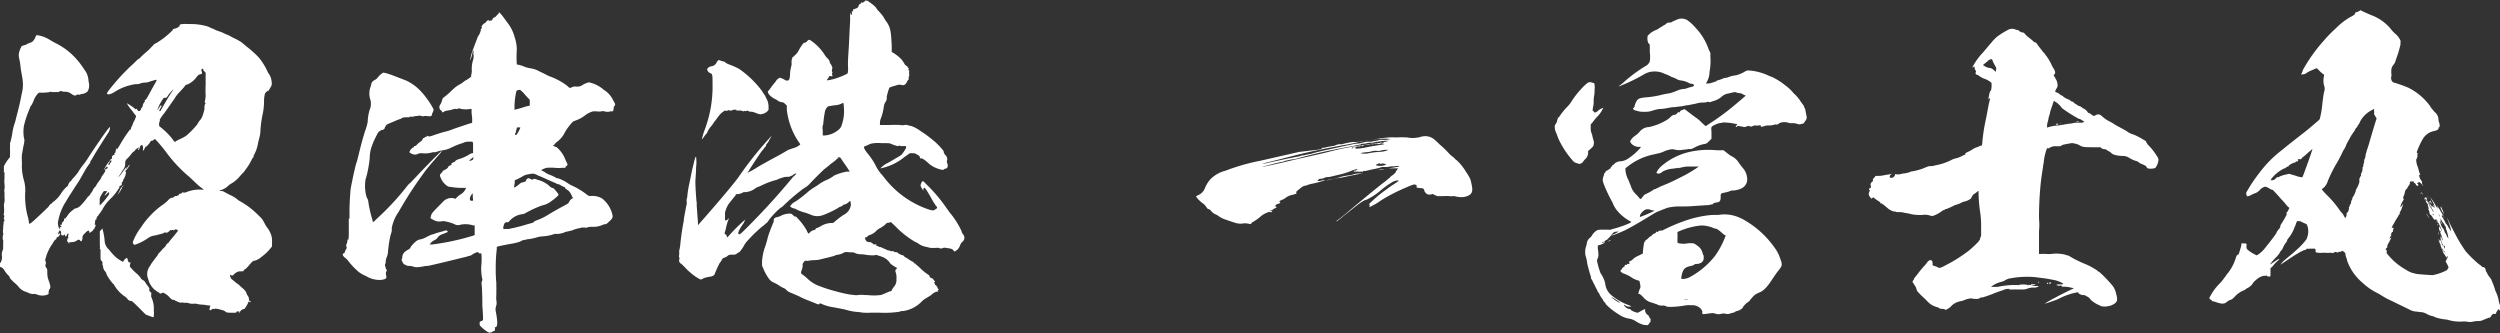
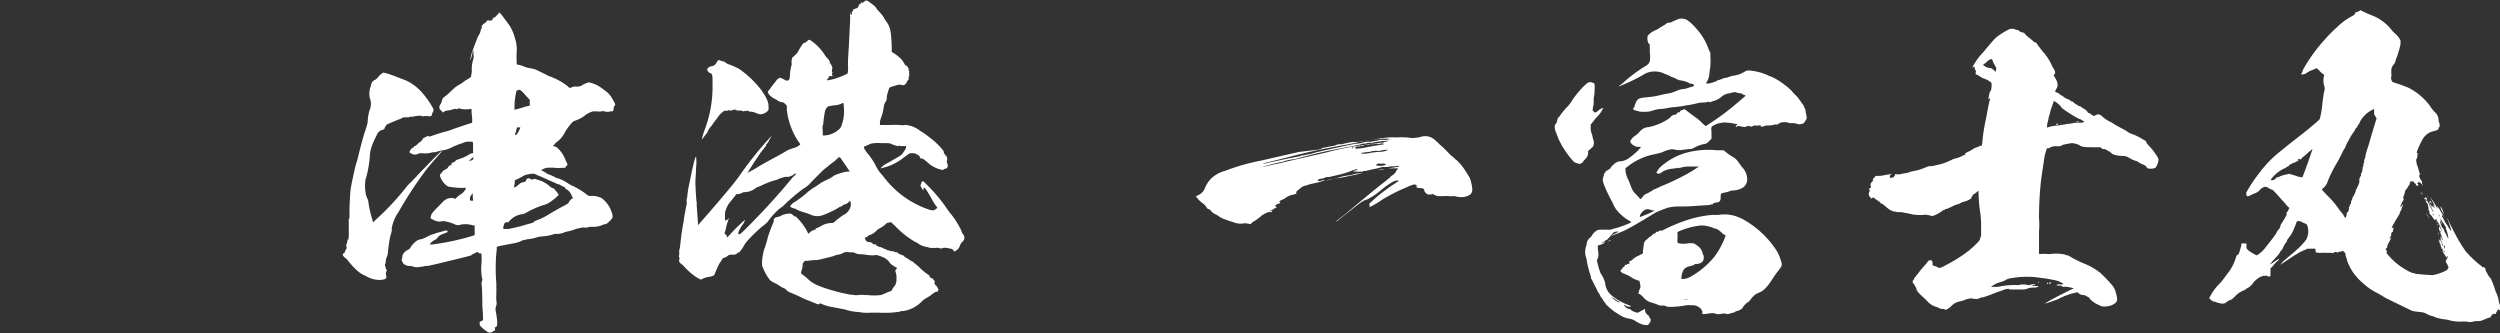
<svg xmlns="http://www.w3.org/2000/svg" viewBox="0 0 250.44 33.39">
  <rect x="0" y="0" width="250.44" height="33.39" fill="#333333" stroke="none" />
  <defs>
    <style>.cls-1{fill:#fff;}</style>
  </defs>
  <g id="レイヤー_2" data-name="レイヤー 2">
    <g id="ワーク">
-       <path class="cls-1" d="M18.94,2.41a5.91,5.91,0,0,1,1.92.26c.13.06.32.16.42.19a1.08,1.08,0,0,1,.23.1.77.77,0,0,0,.22.1l.46.16.49.23a2,2,0,0,1,.42.19,3.54,3.54,0,0,0,.52.26l.51.29c.1.07.36.3.56.46a11.46,11.46,0,0,1,1.2,1.07,6.12,6.12,0,0,1,.94,1.52L27,7.5a1.69,1.69,0,0,1,.22.81.53.53,0,0,1-.09.39c-.07.1-.13.23-.17.3s-.06.09-.09.09-.23.1-.33.3a3.31,3.31,0,0,0-.09.84,6.42,6.42,0,0,1-.17,1.36,11.41,11.41,0,0,0-.19,1.46,2.63,2.63,0,0,1-.1.71s-.06.26-.13.52a3.79,3.79,0,0,1-.39,1.2c-.06.1-.09.17-.06.17s0,0,0,.06a1.24,1.24,0,0,0-.2.29,5.19,5.19,0,0,1-.62,1,3,3,0,0,1-.19.26s-.2.19-.39.42a3.21,3.21,0,0,1-.91.75,1.58,1.58,0,0,0-.32.26,2,2,0,0,1-.72.38c-.09,0-.13,0-.19,0s-.13,0-.1,0,0,0,.07,0a.22.22,0,0,1,.13,0,.24.24,0,0,0,.16.07c.06,0,.13,0,.16,0s.36.19.75.39a2.93,2.93,0,0,1,.74.45,1.43,1.43,0,0,0,.23.16,8.1,8.1,0,0,1,1.95,1.5,1.91,1.91,0,0,1,.48.61c.07.13.17.33.26.46a2.69,2.69,0,0,1,.49.91,2,2,0,0,1,.06.64l0,.43-.13.16a4.56,4.56,0,0,1-.91.87,1.69,1.69,0,0,1-.68.39s-.1,0-.1,0-.06.06-.13.09-.16.17-.26.26a3.18,3.18,0,0,1-.49.52.18.18,0,0,0-.13.1c0,.06-.06.1-.09.1a.4.4,0,0,0-.17,0,.49.49,0,0,1-.19,0,1.06,1.06,0,0,0-.52.29c-.06.07-.13.13-.16.13s0,0,0,0,0,0-.1,0a.15.15,0,0,0-.1-.07c-.06,0-.06.13,0,.2a.06.06,0,0,1,0,.09s.06.1.19.2.3.26.39.32a.84.84,0,0,0,.2.13s.19.2.42.39.39.42.39.49a.62.62,0,0,0,.13.26.68.68,0,0,1,.13.32c0,.1,0,.2.1.23s.09.16,0,.1-.16-.07-.16,0-.36.74-.45.71-.26.07-.39.26-.16.2-.1.07,0-.1,0-.1a.13.13,0,0,0-.1,0s0,0-.06,0-.07,0-.1.07-.1.06-.29.06c-.43,0-.68,0-.78-.09a.68.68,0,0,0-.33-.17l-.48-.13c-.16,0-.26-.06-.29,0s-.07,0-.13,0-.1,0-.17.06-.06.07-.13.07-.09,0-.09,0,0,.06,0,0a1,1,0,0,1,.1-.45s-.13,0-.71-.1a2.67,2.67,0,0,1-.75-.1s0,0-.13,0a2.34,2.34,0,0,1-.42,0,2.79,2.79,0,0,0-.42-.1.75.75,0,0,1-.29,0,.24.24,0,0,0-.2,0c-.1,0-.13,0-.32-.07a3.52,3.52,0,0,1-.33-.16.36.36,0,0,0-.19-.06c-.1,0-.2-.1-.36-.26a1.74,1.74,0,0,0-.65-.46S16,29.47,16,29.4s-.13-.13-.16-.13a.18.18,0,0,1-.1-.06,1.5,1.5,0,0,0-.23-.17,2.09,2.09,0,0,1-.58-.81s-.06-.19-.1-.32a1.25,1.25,0,0,1,0-.91c.07-.16.1-.26.1-.23s.1-.13.19-.29.36-.49.49-.68a1.45,1.45,0,0,0,.26-.39s.06-.06.16-.16.2-.23.23-.26a.8.8,0,0,1,.16-.16.77.77,0,0,0,.19-.23,1.5,1.5,0,0,1,.17-.23s.09,0,.06,0a5.93,5.93,0,0,1,.49-.62l.52-.65-.1-.06c-.1-.1-.16-.07-.29,0s-.1.07-.1,0,0,0-.1,0-.16.07-.16,0,0,0-.16.13-.2.16-.33.13a.25.25,0,0,0-.25.07l-.2.06-.29.07a3.1,3.1,0,0,1-.36.09,1.42,1.42,0,0,0-.68.26,5,5,0,0,1-1.36.68.29.29,0,0,1-.16-.29,5.66,5.66,0,0,1,.81-1.46,8.6,8.6,0,0,1,2-2.14A4.42,4.42,0,0,0,16.9,20a.48.48,0,0,1,.36-.19.39.39,0,0,0,.19-.1.18.18,0,0,1,.17-.07c.06,0,.12,0,.12,0s0-.06.07-.06.06,0,.1-.07.06-.1.22-.13.1-.06.13-.1.07-.06.1,0,.1,0,.23,0A3.46,3.46,0,0,1,20.21,19c.19,0,.26,0,.13-.07a6.07,6.07,0,0,1-.81-.68L19,17.75a14.38,14.38,0,0,1-2.47-2.66c-.38-.48-.77-.94-.84-1l-.16-.17-.1.07c-.06,0-.1.1-.16.1s-.2,0-.29.26a2.65,2.65,0,0,0-.2.22c-.09.1-.13.13-.13.1s-.06,0-.16.2-.13.22-.16.22,0-.1,0-.22,0-.23-.07-.3l0-.06-.13.06c-.06,0-.1.07-.1.1s0,0,0,.07a.22.22,0,0,0-.06.13c0,.06-.07.16-.13.16s0,0,0-.07a.35.35,0,0,0,.06-.16c0-.06,0-.06-.06,0a2,2,0,0,0-.23.16c-.1.1-.13.13-.1.16s0,0,0,0-.19.07-.35.3a5.21,5.21,0,0,1-.39.45.58.58,0,0,0-.23.39c0,.13,0,.16,0,.16s0,0,0,.1a1.14,1.14,0,0,1-.26.55c-.29.49-.45.68-.42.68a2.85,2.85,0,0,0,.42-.52c.36-.48.46-.58.36-.35s0,.06.16-.17.13-.19.17-.19,0,.06-.07.16a1.33,1.33,0,0,1-.23.33c-.16.16-.16.19-.09.19s.06,0,0,.29-.19.42-.19.46a.35.35,0,0,0-.07.22s0,0,0,0-.19.16-.13.19,0,.2-.09.23a.24.24,0,0,0-.17.13s.07,0,.1,0H12l-.07.1c0,.06-.13.19-.16.25a4.63,4.63,0,0,1-.68.82A4.4,4.4,0,0,0,10.25,21c-.13.19-.26.39-.29.42s-.1.1-.1.13,0,.06-.1.13a.28.28,0,0,0-.09.19c0,.07,0,.13-.07.13s-.06.16-.1.42c0,0,0,.07,0,.1s0,0,.07,0,0,0,0,.1-.12.19-.09.19,0,.1-.07.13-.06.06-.06.1S9,23.33,9,23.3s0,0-.06,0,0-.07,0-.1c0-.19-.2-.1-.49.23a.45.45,0,0,0-.19.39c0,.23-.1.36-.13.36S8,24.08,8,24.05L7.85,24l-.16.1a1,1,0,0,1-.52.16s-.1,0-.13,0-.07.07-.1,0,0,.07,0,.13,0,.13,0,.07-.07-.13-.13-.2-.13-.16-.07-.19,0-.06,0-.1,0-.06,0-.06a.12.12,0,0,0,.1-.16.17.17,0,0,1,0-.17.15.15,0,0,0,0-.16c0-.06-.06-.06-.13.1s-.1.16-.1.19-.06-.06-.09-.13-.07-.13-.1-.06-.06.06-.13.06-.13,0-.16-.09a.34.34,0,0,1,0-.17.42.42,0,0,0-.13-.26.67.67,0,0,0-.17.36c0,.07,0,.1.1,0s.07-.06.1,0-.2.33-.23.33,0,0-.06,0-.07.1-.1.1-.07,0,0,0,0,.1-.13.19a1.65,1.65,0,0,0-.23.33.51.51,0,0,1-.13.19,5.71,5.71,0,0,0-.49,1c0,.06-.06.23-.09.32a.4.4,0,0,0,0,.33.3.3,0,0,1,0,.26.36.36,0,0,0,.07.36c.06.06.1.09.1.48a2.06,2.06,0,0,0,.16.85c.16.48.19.64.06.81a.64.64,0,0,0-.09.29l0,.19-.13.07a1.44,1.44,0,0,1-1,0,.77.77,0,0,0-.26-.07A1.32,1.32,0,0,1,3,29.4l-.39-.16a1.47,1.47,0,0,1-.78-.55,3.88,3.88,0,0,0-.49-.46C1.13,28,1,27.91,1,27.84a.68.68,0,0,0-.2-.29,2.94,2.94,0,0,1-.35-.45.77.77,0,0,0-.33-.33c-.1,0-.13-.06-.13-.13s0-.16,0-.19,0-.07,0-.07.07-.06.13-.19a1.11,1.11,0,0,0,.07-.55,1,1,0,0,1,.06-.52,2.19,2.19,0,0,0,.07-.23,1,1,0,0,1,0-.26c0-.13,0-.23,0-.23s0-.22,0-.29.07-.09,0-.06-.06-.46,0-.55.07-.07,0-.07a1.39,1.39,0,0,1,0-.52c0-.06,0-.06,0-.09s0-.07,0-.13.1-.52,0-.49,0,0,0,0,0,0,.07,0,.06-.23,0-.26,0,0,0-.07,0-.1,0-.06.09-.2,0-.26,0-.07,0-.13a3.6,3.6,0,0,0,0-.81s0-.17.06-.39a1.4,1.4,0,0,0,0-.42c0-.17,0-.36,0-.43s0-.13,0-.13a.58.58,0,0,1,0-.32,1.74,1.74,0,0,0,0-.49,2.83,2.83,0,0,1,0-.58c0-.16,0-.29,0-.26s0,0,0-.13.07-.19,0-.16a.07.07,0,0,1-.06-.07s0,0,0-.06,0-.13,0-.23,0-.16,0-.16,0-.07,0-.13A4.46,4.46,0,0,1,1,15.74c0-.09,0-.16,0-.19s0-.13,0-.2a.83.83,0,0,0,0-.29c0-.1,0-.22,0-.26s0-.06,0-.09,0-.07,0-.1a.07.07,0,0,0,0-.1v-.13a8.88,8.88,0,0,0,.23-1,5.2,5.2,0,0,1,.29-1.17c0-.06.39-1.46.52-2.14.06-.32.13-.64.16-.77a3.52,3.52,0,0,0,.06-1.33c0-.13-.12-.65-.19-1.17a7.24,7.24,0,0,0-.16-1A1.24,1.24,0,0,1,2,5s0-.1.07-.17a.54.54,0,0,0,.06-.16.77.77,0,0,1,.39-.16,1.81,1.81,0,0,0,.2-.1,2,2,0,0,1,.29-.13c.1,0,.19-.1.23-.1a1.23,1.23,0,0,0,.32-.48c.07-.2.07-.2.42-.13A3.3,3.3,0,0,1,5,4c.16.1.45.26.65.36a6.74,6.74,0,0,1,2,1.55A8.31,8.31,0,0,1,8.47,7a1.93,1.93,0,0,1,.39,1c0,.13.06.33.06.42a1.2,1.2,0,0,1-.13.72.91.91,0,0,1-.49.26A.88.88,0,0,0,8,9.48a.34.34,0,0,1-.16,0,.18.18,0,0,0-.13,0c-.13.09-.19.13-.32.06a1.17,1.17,0,0,1-.23-.13,1,1,0,0,0-.68-.22.59.59,0,0,1-.32-.07s-.07,0-.13,0a.85.85,0,0,1-.17.1c-.09,0-.13,0-.16,0a.12.12,0,0,0-.1,0H5.51c-.06,0-.16,0-.19,0s-.1,0-.16,0a.12.12,0,0,0-.16,0,4.18,4.18,0,0,1-.59.06l-.49,0-.13.1a2.24,2.24,0,0,0-.45.78,2.71,2.71,0,0,1-.26.48s-.1.07-.06.07,0,0,0,.06a10.28,10.28,0,0,0-.62,1.82,3.62,3.62,0,0,0,0,1.23c.06.2.06.2,0,.62-.07.23-.1.49-.13.62a3.45,3.45,0,0,1-.07.39,5.87,5.87,0,0,0,0,.9,5.07,5.07,0,0,0,.19,1.69,3.57,3.57,0,0,1,.13,1.3,7.85,7.85,0,0,0,.23,2.24,4.41,4.41,0,0,1,.16.81c0,.06.13,0,.33-.16s1.2-1.11,1.56-1.46a.71.71,0,0,0,.16-.23s0,0,.06,0,0,0,0-.1,0,0,.06,0a.19.19,0,0,0,.13-.1.42.42,0,0,1,.19-.16,3.27,3.27,0,0,0,.75-.85,3.08,3.08,0,0,1,.52-.61.33.33,0,0,0,.16-.2A1,1,0,0,1,7,18.21.57.57,0,0,0,7.2,18s.07-.1.16-.19a5.44,5.44,0,0,0,.46-.55,5,5,0,0,1,.52-.75,8.72,8.72,0,0,0,.58-.84c.65-1,1.79-2.66,2-2.86l.1-.1,0,.13a1.17,1.17,0,0,1-.19.49c-.1.13-1.14,1.78-1.43,2.27-.13.23-.26.46-.29.49s-.1.06-.06.1,0,.09-.33.55c-.13.19-.55.94-.71,1.23-.07.13-.29.45-.46.71s-.39.62-.52.81-.32.52-.42.69a5.36,5.36,0,0,0-.81,2.14,1.51,1.51,0,0,0,.13.58s0,0,.07,0,.06-.06,0-.1,0-.06.1-.06l.09,0-.06-.07L6,22.52H6.1c.06,0,.1,0,.1-.09a.24.24,0,0,1,.13-.23c.06-.07.09-.1.09-.13a.21.21,0,0,1,0-.13c.06-.07.09-.07.12-.07s.1,0,.07,0,0-.1,0-.1.1-.06.1-.09A2.15,2.15,0,0,1,7.36,21a.34.34,0,0,1,.26-.13,1.07,1.07,0,0,0,.23-.1A.85.85,0,0,1,8,20.67a6.89,6.89,0,0,0,.88-1.07c.06-.06.06-.06,0,0s0,.07,0,.07a1.14,1.14,0,0,0,.23-.33s0,0,0,0,.13-.13.16-.23a1.27,1.27,0,0,1,.29-.42.4.4,0,0,0,.1-.16,3.68,3.68,0,0,1,.26-.39,5.89,5.89,0,0,0,.62-1s0-.07,0-.13.1-.1.1-.07,0,0,.09-.06.07-.13,0-.17-.07,0-.2.17-.19.26-.06,0c.35-.62.61-.94.48-.59,0,.07-.06.1-.09.1s-.07.06,0,.1.06,0,.09,0a.19.19,0,0,0,.07-.12s.06-.07.1-.13.06-.1,0-.13,0,0,0,0,.07-.06.07-.09,0,0-.1.06-.13.13-.13.1.13-.26.19-.26.07-.07.07-.1,0-.06,0-.1.06,0,0,0,.13-.23.16-.19,0,0,.07,0,0-.07,0-.1-.07-.1,0-.07.06,0,.1-.09.06-.2,0-.17,0,0,0,0,0-.06,0,0,.1-.13.1-.19.06-.1.06,0,.07,0,.45-.65S13,13,13,13v0s0,0,.06,0a.37.37,0,0,0,.07-.16.39.39,0,0,1,.06-.17.24.24,0,0,0,.07-.13.67.67,0,0,1,.06-.16c0-.06.13-.26.2-.42l.12-.32-.09-.13a4,4,0,0,1-.29-.39,4.16,4.16,0,0,1-.56-.78,4.77,4.77,0,0,1,.85.58s.06.07.09,0,.07,0,.13.1.13.13.13.1,0,0,.07,0,.16-.17.16-.23a.15.15,0,0,1,.07-.1.25.25,0,0,0,.09-.16c0-.13.13-.39.2-.42s0-.07,0-.1.07-.16.1-.13.13-.16.26-.39.35-.65.55-1,.32-.55.29-.58-.06,0-.16,0a.71.71,0,0,1-.2.06l-.32.1a1.69,1.69,0,0,1-.36.1l-.09,0s0,0,0,0-.32,0-.52.1l-.22.06s-.07,0-.1,0-.07,0-.07,0-.22,0-.58.1a5.1,5.1,0,0,0-1.59.68c-.39.23-.55.26-.68.23s-.1-.13.1-.39a21.66,21.66,0,0,1,2.2-2.43c.23-.2.46-.43.55-.52s.17-.17.2-.17a1,1,0,0,0,.26-.22c.13-.13.42-.39.65-.59s.48-.48.61-.61a.69.69,0,0,1,.3-.2A8.32,8.32,0,0,0,17.32,3s0-.09,0-.09,0,0,0,0,.06,0,.29-.07.39-.22.39-.29,0-.06.06-.09S18.23,2.38,18.94,2.41ZM10.25,22.88a5.91,5.91,0,0,1,.23,1.2,1.25,1.25,0,0,0,.32.81,2.43,2.43,0,0,1,.26.29,5.46,5.46,0,0,0,.62.65,5.19,5.19,0,0,0,.61.39s.07,0,.1-.1a.7.7,0,0,1,.33-.29s.06.1.09.23.07.23.17.23.09,0,.09.06a.82.82,0,0,0-.06.36,5.87,5.87,0,0,0,.55.58,3.66,3.66,0,0,1,.52.52c0,.1.1.16.26.26s.16.13.26.29.19.26.26.36.13.16.1.23,0,.26.12.32.1.07.07.1v.1s0,0,0,0,0,0,0,0,0,.07,0,.13a.22.22,0,0,0,0,.13s.07.16.1.26a2.52,2.52,0,0,1,.16.81c0,.07,0,.2,0,.23s0,.1,0,.1,0,0,0,.06a.84.84,0,0,1,0,.32c0,.23,0,.26-.07.26l-.22-.06-.33-.13c-.16,0-.22-.1-.87-.75s-.72-.68-.78-.68a.45.45,0,0,1-.36-.19,1.17,1.17,0,0,0-.32-.29,3.45,3.45,0,0,1-1-1.08.29.29,0,0,0-.13-.16,4.42,4.42,0,0,1-.65-.94.64.64,0,0,0-.16-.32.79.79,0,0,1-.19-.42s0-.07,0-.07a.54.54,0,0,1-.06-.36.26.26,0,0,0-.1-.19c-.1-.07-.1-.1-.1-.68,0-.07,0-.1,0-.07s0,0,0-.06,0-.13,0-.16,0-.07,0-.1a.13.13,0,0,0,0-.1C10,25,10,25,10,25s-.07,0,0,0,0,0,0-.06,0-.07,0-.1a.21.21,0,0,0,0-.19s0-.1,0-.13,0,0,0,0,0,0,0-.09,0-.36,0-.65,0-.55,0-.59.06-.09.13-.13A.67.67,0,0,1,10.25,22.88Zm.16-3.73s-.13.13-.29.45a.67.67,0,0,0-.13.46c0,.1,0,.22,0,.26a.06.06,0,0,0,0,.09c0,.07,0,.07,0,.1s0,.07,0,.07a5.32,5.32,0,0,0,.75-.85c.13-.16.19-.26.19-.32s0-.13,0-.16-.13.06-.22.16-.33.29-.2.1.23-.33.2-.36,0,0-.1,0-.1,0-.13,0S10.45,19.15,10.41,19.15Zm-.09-1.59c-.1.13-.13.26-.17.23s.07-.13.2-.33S10.48,17.27,10.32,17.56Zm2.07,1s-.06.13-.13.16a.15.15,0,0,0-.06.1s0,.06,0,.06-.13.19-.13.23a1.91,1.91,0,0,1-.33.42s.07-.07.1-.16a1.1,1.1,0,0,0,.16-.3,1.15,1.15,0,0,1,.2-.35C12.29,18.63,12.36,18.57,12.39,18.57Zm5-9.61a2.75,2.75,0,0,0-.56.62c-.13.19-.16.23-.22.23s-.17,0-.2,0A4.25,4.25,0,0,0,15.77,11s.06,0,.06,0a.44.44,0,0,1,.1-.2c.06-.1.16-.19.16-.22s0-.07.07,0,0,.1-.07.23-.16.32-.13.32.07,0,.07,0,.06,0,.13-.17c.16-.29.74-1.29,1-1.68C17.29,9.09,17.39,9,17.36,9Zm2.95-2.11s-.07.07-.13.1-.07.07,0,.23,0,.26-.1.26-.26.06-.42.29a2.17,2.17,0,0,1-.85.71.85.85,0,0,1-.22.07s-.07.06-.13.16-.26.29-.43.49a3.56,3.56,0,0,0-.61.78c-.07.09-.81,1.16-1,1.42A3.43,3.43,0,0,0,16,12a.28.28,0,0,1,0,.16.52.52,0,0,0-.06.26v.2l.23.19a7.21,7.21,0,0,1,1.07,1.07,2.23,2.23,0,0,0,.29.36s0,0,.06-.07a3.5,3.5,0,0,1,.49-.26,3.42,3.42,0,0,0,.62-.35,9,9,0,0,0,1.07-1.11s0-.06.06-.09,0-.1.07-.13,0-.13.06-.1a1.47,1.47,0,0,0,.36-.62,4.18,4.18,0,0,0,.16-.58c0-.16,0-.39.06-.49s.07-.13,0-.16,0-.13,0-.23a2.11,2.11,0,0,0,.06-.52,9.37,9.37,0,0,1,0-1c0-.36,0-.78,0-.94V7.28l-.23-.23C20.37,6.92,20.34,6.85,20.31,6.85Z" />
-       <path class="cls-1" d="M39.73,7.7l.94.36a4.81,4.81,0,0,1,1.56,1.16,5.44,5.44,0,0,1,.45.55,7.73,7.73,0,0,1,.75,1.17c0,.07,0,.16-.06.29a.61.61,0,0,0-.1.26.15.15,0,0,1-.1.13c-.1.07-.29,0-.52,0-.06,0-.13,0-.13,0a.35.35,0,0,1-.29,0,.64.64,0,0,0-.42,0,1.34,1.34,0,0,0-.42.06.23.23,0,0,1-.2,0c-.06,0-.06,0-.1,0a.24.24,0,0,1-.16.07c-.48,0-.58,0-.74.13a1.52,1.52,0,0,1-.26.09l-.55.23c-.23.1-.46.19-.52.23a.35.35,0,0,0-.23.22.49.49,0,0,0-.1.2c0,.06-.13.16-.23.16a.52.52,0,0,0-.22.1c-.16.1-.2.13-.42.58a7.33,7.33,0,0,0-.36.81,3.55,3.55,0,0,0-.26,1.3,12,12,0,0,1-.23,1.46c-.06.29-.16.62-.19.71a4,4,0,0,0,0,1.3,1.83,1.83,0,0,0,.23.72,1.35,1.35,0,0,1,.06.32A12.14,12.14,0,0,0,37.3,22l.06.26.13-.09c.07-.07.33-.33.62-.59a26.75,26.75,0,0,0,2.66-2.92,2.08,2.08,0,0,1,.39-.39s.23-.26.49-.52c.52-.58,2.56-2.66,2.59-2.62s-.13.22-.42.55-1,1.13-1.46,1.78a39.3,39.3,0,0,0-2.43,3.77,4,4,0,0,0-.62,1.33,2.45,2.45,0,0,0-.06.26,2.19,2.19,0,0,0,0,.25,1.88,1.88,0,0,1-.13.49,12.69,12.69,0,0,0-.26,1.75,1.59,1.59,0,0,1-.09.39,1.2,1.2,0,0,0-.13.52.42.42,0,0,1-.07.26s0,.07,0,.16a.59.59,0,0,1,.07.2.54.54,0,0,0,.06.16l.07.07-.07.12a.53.53,0,0,0,0,.43c0,.09,0,.09,0,.19s-.2.2-.55.23a2.56,2.56,0,0,1-1.49-.39,2.77,2.77,0,0,1-.82-.49,7.73,7.73,0,0,1-.94-1,1.44,1.44,0,0,0-.32-.33c-.23-.16-.32-.39-.16-.45s.09-.07.13-.16a1,1,0,0,1,.13-.26.31.31,0,0,0,0-.33s0-.06,0-.1a1.14,1.14,0,0,0,.13-.61v-.16l0,.16c.06.26.13.06.13-.46v-.84c0-.23,0-.36,0-.32s0-.36,0-.49l0-.1v.13c0,.1,0,.1,0,.07s.07,0,.07,0v-.52c0-.45,0-1.07.1-2.3,0-.23.48-2.47.58-2.73a6.37,6.37,0,0,0,.19-.68c.23-.94.46-1.85.72-2.63a5.38,5.38,0,0,0,.23-.81,4.77,4.77,0,0,1,.19-1.2,1.63,1.63,0,0,0,.1-1,1.89,1.89,0,0,1-.1-.94c0-.16.16-.52.19-.75a.65.65,0,0,1,.36-.35,1,1,0,0,0,.29-.26,1.94,1.94,0,0,1,.52-.46C38.56,7.28,39,7.41,39.73,7.7ZM50.21,1.44c.13.16.42.55.75,1a4.06,4.06,0,0,1,.61,1.33A3.85,3.85,0,0,1,51.77,5a10.64,10.64,0,0,0,0,1.43.26.26,0,0,0,.19.06l.36.1a2.92,2.92,0,0,0,.87.26,2.51,2.51,0,0,1,.88.32c.36.16.78.39.94.46a6.38,6.38,0,0,1,1.85,1c.19.2.23.2.39.13a.75.75,0,0,1,.45-.09.94.94,0,0,0,.68-.17A2.06,2.06,0,0,1,59,8.25,3.27,3.27,0,0,1,60.49,9a2.4,2.4,0,0,1,.91,1c.26.45.26.48.16.61a.39.39,0,0,0-.09.26c0,.2-.07.29-.17.29a.3.3,0,0,0-.16,0,1,1,0,0,1-.58,0,.47.47,0,0,0-.33,0,1.61,1.61,0,0,1-.42,0,2.45,2.45,0,0,0-.42,0,2.33,2.33,0,0,0-.81.42,3.37,3.37,0,0,1-1,.52.68.68,0,0,0-.32.23,6.09,6.09,0,0,0-.65.88,2.57,2.57,0,0,1-.81,1,.83.83,0,0,0-.23.23.18.18,0,0,1-.16.1s-.06,0,.07.09a.86.86,0,0,0,.26.1,3,3,0,0,1,.9,1.27l.13.29c.1.13.1.26,0,.32s-.1.07-.1.1,0,.1-.13.1-.19,0-.22,0a3.57,3.57,0,0,1-.75,0,5.22,5.22,0,0,0-.81,0,2.19,2.19,0,0,0-.55.23s.1.07.23.13a2.24,2.24,0,0,1,.26.16,1.38,1.38,0,0,0,.35.17,4,4,0,0,1,.72.35.11.11,0,0,0,.09,0,3.74,3.74,0,0,1,1,.49,3.16,3.16,0,0,0,.39.23,7.31,7.31,0,0,1,1.52.91.57.57,0,0,0,.33.16,2,2,0,0,1,1.2.23,2.89,2.89,0,0,1,1,1.46c.13.42.1.51-.25.84s-.36.29-.46.29-.19.07-.29.1a2.36,2.36,0,0,1-1,.16,1.5,1.5,0,0,0-.49.07.38.38,0,0,1-.26,0c-.06,0-.13,0-.26,0a2.1,2.1,0,0,1-.36.09,2.13,2.13,0,0,0-.35.1,1,1,0,0,0-.26.1l-.42.1a1.38,1.38,0,0,0-.43.13,2.7,2.7,0,0,1-.64.13.92.92,0,0,0-.3,0,3.9,3.9,0,0,1-1.07.23,5.07,5.07,0,0,0-.52.06,5.7,5.7,0,0,1-1,.23.44.44,0,0,0-.26.06s-.07,0-.1,0a1.28,1.28,0,0,0-.49.19,6.21,6.21,0,0,1-1,.23c-1.33.26-1.33.26-1.33.35a.62.62,0,0,1,0,.2,15.83,15.83,0,0,0-.1,1.88,13.92,13.92,0,0,0,.06,1.46s0-.1,0-.19l0-.2v.23c0,.13,0,.32,0,.45s0,.23,0,.16,0-.06,0,0a1.35,1.35,0,0,1,0,.29c0,.2,0,.26,0,.33s0,.06,0,.16a2.85,2.85,0,0,0,0,.52,1.14,1.14,0,0,1,0,.52,1,1,0,0,0-.07.52,8.54,8.54,0,0,1,.16,1.1c0,.32,0,.49-.16.55s-.06.07-.06.13,0,.26-.1.26a.4.4,0,0,0-.16.07l-.1.06L49,33.33a2,2,0,0,1-.33-.2,2.92,2.92,0,0,1-.61-.55s0,0,0-.07a.6.6,0,0,1,0-.25s.07-.07.17-.1.16-.1.16-.13,0-.65-.07-1.36c0-1.46-.06-2.21-.09-2.31s0-.06,0,0,0,.09,0,.06,0-.13.1-.39c0-.06,0-.06,0,0a4.82,4.82,0,0,1-.1-1.59,6.73,6.73,0,0,0,0-1c0-.06-.07-.06-.23-.06a.07.07,0,0,1-.06-.07c0-.13-.36,0-.69.23a.53.53,0,0,1-.29.1c-.06,0-.13.06-.16.06s-3.76.94-4,.94h-.16a4.82,4.82,0,0,1-.91.13,1.13,1.13,0,0,1-.32-.06,1.53,1.53,0,0,0-.36-.07.82.82,0,0,1-.36-.06.48.48,0,0,0-.22-.1,1.33,1.33,0,0,1-.23-.42s0-.1,0-.1.06-.06.06-.19c0-.33.23-.59.68-.81a.46.46,0,0,0,.17-.23,2.76,2.76,0,0,1,.61-.62A2.9,2.9,0,0,1,42,24a1.85,1.85,0,0,0,.65-.22c.2-.1.52-.26.55-.26l.33-.1a2.51,2.51,0,0,1,.39-.13l.48-.13c.26-.1.39-.1.43,0s0,.09-.17.16a2.63,2.63,0,0,1-.32.13,1,1,0,0,0-.46.29.79.79,0,0,1-.38.33,1.2,1.2,0,0,0-.33.25l-.13.17.26,0a24.38,24.38,0,0,0,4.06-.87l.19-.07V23l0-.42-.16,0a2.46,2.46,0,0,0-1.26-.07.73.73,0,0,1-.62-.06,4.26,4.26,0,0,0-1-.29.73.73,0,0,0-.22,0,1.18,1.18,0,0,1-.81-.1l-.3-.16-.06-.07.06-.22c.07-.26.1-.29,1.2-1.4a1.13,1.13,0,0,1,1.07-.35l.17.06.16-.16a2.29,2.29,0,0,1,.32-.26,1.28,1.28,0,0,0,.52-.52l.07-.16h-.49c-.58,0-1.1-.1-1.3-.13a1.78,1.78,0,0,1-.74-.85c-.1-.22-.13-.32,0-.45a1,1,0,0,0,.19-.23c0-.06.2-.13.29-.19s.23-.13.23-.2a.41.41,0,0,1,.29-.22s.07,0,.07-.1,0-.1,0-.1a.25.25,0,0,0,.13-.06.37.37,0,0,1,.16-.07s.1-.06.1-.09.1-.1.29-.17A4.58,4.58,0,0,0,47,15.48a.75.75,0,0,1,.29-.13l.1,0V15c0-.22,0-.48,0-.61s-.07-.2-.1-.2h-.36a1.14,1.14,0,0,0-.48.1,2,2,0,0,1-.29.1,7.64,7.64,0,0,0-1,.42,2.94,2.94,0,0,1-.88.26,2.09,2.09,0,0,0-.42.1l-.32.09a.55.55,0,0,0-.23,0,2.37,2.37,0,0,1-1,.09c-.29,0-.29,0-.46.07l-.16.06-.23,0a1.4,1.4,0,0,1-.42-.19.18.18,0,0,1,0-.13,1,1,0,0,1,.29-.36c.07,0,.13-.06.13-.1a.07.07,0,0,1,.07-.06.37.37,0,0,0,.22-.13,2.14,2.14,0,0,1,.33-.29.8.8,0,0,0,.26-.26c0-.07.06-.13.09-.13a.24.24,0,0,0,.13-.07.3.3,0,0,1,.13-.06s.07,0,.1-.07a.07.07,0,0,1,.1,0c.06.07.13.07.68-.13.29-.09.78-.26,1.07-.32s.78-.26,1.07-.36l1.07-.36.52-.16v-.39c0-.19-.06-.52-.06-.68v-.32h-.1a2.47,2.47,0,0,1-.94,0c-.26-.07-.29-.07-.36,0s-.13,0-.16,0a.89.89,0,0,0-.46.1l-.38.06a1,1,0,0,0-.39.13c-.07.07-.17.07-.17,0s-.06-.1-.13-.16-.13-.13-.13-.26a.43.43,0,0,1,.1-.33,1.14,1.14,0,0,0,.16-.39l.07-.22.42-.33c.23-.19.55-.52.71-.65a2.05,2.05,0,0,1,.43-.32l.22-.13c.07,0,.26-.2.52-.36a3,3,0,0,0,.49-.32s0-.07.06,0,.07,0,0,0a.49.49,0,0,1,0-.19,1.75,1.75,0,0,0,.06-.55,3.15,3.15,0,0,1,.17-1.11,1.41,1.41,0,0,0,0-.45l0-.42-.1.23c0,.13-.06.32-.09.42s-.1.39-.13.35a3.93,3.93,0,0,1,.26-1c0-.1.06-.13.06-.16s.29-.78.45-1.2A1.56,1.56,0,0,0,48.17,3c0-.1,0-.13,0-.1s.06,0,.1-.13,0-.1,0-.07-.06,0-.06,0,.13-.25.29-.35.2-.13.2-.16.06-.07.13-.13.09-.1.09-.07a.1.1,0,0,0,.17.07s.06,0,.06,0,.19,0,.19-.13.2-.2.23-.2,0,0,.07-.06.29-.33.32-.3,0,0,0-.09S50,1.21,50.21,1.44ZM47.42,15.81c0-.07,0-.07-.1,0L47.1,16c-.13.1-.13.1-.07.1a.48.48,0,0,0,.36-.13A.21.21,0,0,0,47.42,15.81Zm-.06,3.83c0-.33,0-.33-.17-.07s-.13.49-.06.52a.39.39,0,0,0,.26,0,.12.12,0,0,0,0-.1A2.38,2.38,0,0,1,47.36,19.64Zm6.1-2.24a2.05,2.05,0,0,0-.52.06,1.39,1.39,0,0,0-.62.23l-.49.26-.26.1v.16a3.88,3.88,0,0,1-.09.58s0,0,.16-.06l.23-.16a.64.64,0,0,1,.13-.1.89.89,0,0,1,.29-.2.11.11,0,0,0,.09,0,1.07,1.07,0,0,1,.17-.06c.09,0,.13-.07.13-.1a.43.43,0,0,1,.22-.26,1.3,1.3,0,0,1,.23.06.25.25,0,0,0,.36,0,1,1,0,0,1,.35.1A2.73,2.73,0,0,1,55,18.6a.92.92,0,0,0,.32.23c.13,0,.2.09.39.32l.23.29,0,.1c0,.06-.17.16-.26.26s-.33.26-.46.36a2.25,2.25,0,0,1-.91.42,10.24,10.24,0,0,0-1.62.74,1.1,1.1,0,0,1-.32.13,2,2,0,0,0-1.24.59c-.13.13-.19.22-.22.22a.24.24,0,0,1-.13,0c-.16,0-.26.07-.33.36s-.06.35.17.32.16,0,.09,0,0,0,.23,0l.62-.13.64-.16.78-.23a2.91,2.91,0,0,0,.33-.09c.19-.07.23-.1.19-.13s0,0,.26-.13a5.69,5.69,0,0,0,1.14-.55c.32-.2,1-.59,1.55-.88s.49-.29.56-.42a.92.92,0,0,1,.35-.36c.07-.06.1,0,0-.1s-.07-.06-.07-.09,0-.1-.1-.23A.9.9,0,0,0,56.8,19c-.07-.07-.2-.13-.2-.17s0-.06,0-.06-.33-.13-.46-.23a.23.23,0,0,0-.12-.06,1.11,1.11,0,0,1-.3-.1c-.13-.07-.35-.16-.52-.23s-.42-.19-.64-.29-.52-.23-.69-.29A1.52,1.52,0,0,0,53.46,17.4ZM52.09,9a.66.66,0,0,0-.35.1,6.92,6.92,0,0,0-.2,1.71V11l.49-.13c.26-.07.61-.2.78-.23l.26-.06V10l-.46-.49A2.32,2.32,0,0,0,52.09,9Zm0,3.76a.62.62,0,0,1-.16,0c-.13,0-.16,0-.16.07a1.57,1.57,0,0,1-.06.23.92.92,0,0,1-.07.26c-.06.12-.06.22,0,.19l.1,0a3.75,3.75,0,0,0,.39-.72S52.16,12.79,52.12,12.79Z" />
+       <path class="cls-1" d="M39.73,7.7l.94.36a4.81,4.81,0,0,1,1.56,1.16,5.44,5.44,0,0,1,.45.55,7.73,7.73,0,0,1,.75,1.17c0,.07,0,.16-.06.29a.61.61,0,0,0-.1.26.15.15,0,0,1-.1.13c-.1.07-.29,0-.52,0-.06,0-.13,0-.13,0a.35.35,0,0,1-.29,0,.64.64,0,0,0-.42,0,1.34,1.34,0,0,0-.42.06.23.23,0,0,1-.2,0c-.06,0-.06,0-.1,0a.24.24,0,0,1-.16.07c-.48,0-.58,0-.74.13a1.52,1.52,0,0,1-.26.09l-.55.23c-.23.1-.46.19-.52.23a.35.35,0,0,0-.23.22.49.49,0,0,0-.1.2c0,.06-.13.16-.23.16a.52.52,0,0,0-.22.1c-.16.1-.2.13-.42.58a7.33,7.33,0,0,0-.36.81,3.55,3.55,0,0,0-.26,1.3,12,12,0,0,1-.23,1.46c-.06.29-.16.62-.19.71a4,4,0,0,0,0,1.3,1.83,1.83,0,0,0,.23.72,1.35,1.35,0,0,1,.06.32A12.14,12.14,0,0,0,37.3,22l.06.26.13-.09c.07-.07.33-.33.62-.59a26.75,26.75,0,0,0,2.66-2.92,2.08,2.08,0,0,1,.39-.39s.23-.26.49-.52c.52-.58,2.56-2.66,2.59-2.62s-.13.22-.42.55-1,1.13-1.46,1.78a39.3,39.3,0,0,0-2.43,3.77,4,4,0,0,0-.62,1.33,2.45,2.45,0,0,0-.06.26,2.19,2.19,0,0,0,0,.25,1.88,1.88,0,0,1-.13.49,12.69,12.69,0,0,0-.26,1.75,1.59,1.59,0,0,1-.09.39,1.2,1.2,0,0,0-.13.52.42.42,0,0,1-.07.26s0,.07,0,.16a.59.59,0,0,1,.07.2.54.54,0,0,0,.06.16l.07.07-.07.12a.53.53,0,0,0,0,.43c0,.09,0,.09,0,.19s-.2.2-.55.23a2.56,2.56,0,0,1-1.49-.39,2.77,2.77,0,0,1-.82-.49,7.73,7.73,0,0,1-.94-1,1.44,1.44,0,0,0-.32-.33c-.23-.16-.32-.39-.16-.45s.09-.07.13-.16a1,1,0,0,1,.13-.26.31.31,0,0,0,0-.33s0-.06,0-.1a1.14,1.14,0,0,0,.13-.61v-.16l0,.16c.06.26.13.06.13-.46v-.84c0-.23,0-.36,0-.32s0-.36,0-.49l0-.1v.13c0,.1,0,.1,0,.07s.07,0,.07,0v-.52c0-.45,0-1.07.1-2.3,0-.23.48-2.47.58-2.73a6.37,6.37,0,0,0,.19-.68c.23-.94.46-1.85.72-2.63a5.38,5.38,0,0,0,.23-.81,4.77,4.77,0,0,1,.19-1.2,1.63,1.63,0,0,0,.1-1,1.89,1.89,0,0,1-.1-.94c0-.16.16-.52.19-.75a.65.65,0,0,1,.36-.35,1,1,0,0,0,.29-.26,1.94,1.94,0,0,1,.52-.46C38.56,7.28,39,7.41,39.73,7.7ZM50.21,1.44c.13.16.42.55.75,1a4.06,4.06,0,0,1,.61,1.33A3.85,3.85,0,0,1,51.77,5a10.64,10.64,0,0,0,0,1.43.26.26,0,0,0,.19.06l.36.1a2.92,2.92,0,0,0,.87.26,2.51,2.51,0,0,1,.88.32c.36.16.78.39.94.46a6.38,6.38,0,0,1,1.85,1c.19.2.23.2.39.13a.75.75,0,0,1,.45-.09.94.94,0,0,0,.68-.17A2.06,2.06,0,0,1,59,8.25,3.27,3.27,0,0,1,60.49,9a2.4,2.4,0,0,1,.91,1c.26.45.26.48.16.61a.39.39,0,0,0-.09.26c0,.2-.07.29-.17.29a.3.3,0,0,0-.16,0,1,1,0,0,1-.58,0,.47.47,0,0,0-.33,0,1.61,1.61,0,0,1-.42,0,2.45,2.45,0,0,0-.42,0,2.33,2.33,0,0,0-.81.42,3.37,3.37,0,0,1-1,.52.68.68,0,0,0-.32.23,6.09,6.09,0,0,0-.65.88,2.57,2.57,0,0,1-.81,1,.83.83,0,0,0-.23.23.18.18,0,0,1-.16.1s-.06,0,.07.09a.86.86,0,0,0,.26.1,3,3,0,0,1,.9,1.27l.13.29c.1.13.1.26,0,.32s-.1.07-.1.1,0,.1-.13.1-.19,0-.22,0a3.57,3.57,0,0,1-.75,0,5.22,5.22,0,0,0-.81,0,2.19,2.19,0,0,0-.55.23s.1.07.23.13a2.24,2.24,0,0,1,.26.16,1.38,1.38,0,0,0,.35.17,4,4,0,0,1,.72.35.11.11,0,0,0,.09,0,3.74,3.74,0,0,1,1,.49,3.16,3.16,0,0,0,.39.23,7.31,7.31,0,0,1,1.52.91.57.57,0,0,0,.33.16,2,2,0,0,1,1.2.23,2.89,2.89,0,0,1,1,1.46c.13.42.1.51-.25.84s-.36.29-.46.29-.19.07-.29.1a2.36,2.36,0,0,1-1,.16,1.5,1.5,0,0,0-.49.07.38.38,0,0,1-.26,0c-.06,0-.13,0-.26,0a2.1,2.1,0,0,1-.36.09,2.13,2.13,0,0,0-.35.1,1,1,0,0,0-.26.1l-.42.1a1.38,1.38,0,0,0-.43.13,2.7,2.7,0,0,1-.64.13.92.92,0,0,0-.3,0,3.9,3.9,0,0,1-1.07.23,5.07,5.07,0,0,0-.52.06,5.7,5.7,0,0,1-1,.23.44.44,0,0,0-.26.06s-.07,0-.1,0a1.28,1.28,0,0,0-.49.19,6.21,6.21,0,0,1-1,.23c-1.33.26-1.33.26-1.33.35a.62.62,0,0,1,0,.2,15.83,15.83,0,0,0-.1,1.88,13.92,13.92,0,0,0,.06,1.46s0-.1,0-.19l0-.2v.23c0,.13,0,.32,0,.45s0,.23,0,.16,0-.06,0,0a1.35,1.35,0,0,1,0,.29c0,.2,0,.26,0,.33s0,.06,0,.16a2.85,2.85,0,0,0,0,.52,1.14,1.14,0,0,1,0,.52,1,1,0,0,0-.07.52,8.54,8.54,0,0,1,.16,1.1c0,.32,0,.49-.16.55s-.06.07-.06.13,0,.26-.1.26a.4.4,0,0,0-.16.07l-.1.06L49,33.33a2,2,0,0,1-.33-.2,2.92,2.92,0,0,1-.61-.55s0,0,0-.07a.6.6,0,0,1,0-.25s.07-.07.17-.1.16-.1.16-.13,0-.65-.07-1.36c0-1.46-.06-2.21-.09-2.31s0-.06,0,0,0,.09,0,.06,0-.13.1-.39c0-.06,0-.06,0,0a4.82,4.82,0,0,1-.1-1.59,6.73,6.73,0,0,0,0-1c0-.06-.07-.06-.23-.06a.07.07,0,0,1-.06-.07c0-.13-.36,0-.69.23a.53.53,0,0,1-.29.1c-.06,0-.13.06-.16.06s-3.76.94-4,.94h-.16a4.82,4.82,0,0,1-.91.13,1.13,1.13,0,0,1-.32-.06,1.53,1.53,0,0,0-.36-.07.82.82,0,0,1-.36-.06.48.48,0,0,0-.22-.1,1.33,1.33,0,0,1-.23-.42s0-.1,0-.1.06-.06.06-.19c0-.33.23-.59.68-.81a.46.46,0,0,0,.17-.23,2.76,2.76,0,0,1,.61-.62A2.9,2.9,0,0,1,42,24a1.85,1.85,0,0,0,.65-.22c.2-.1.52-.26.55-.26l.33-.1a2.51,2.51,0,0,1,.39-.13l.48-.13c.26-.1.39-.1.43,0s0,.09-.17.16a2.63,2.63,0,0,1-.32.13,1,1,0,0,0-.46.29.79.79,0,0,1-.38.33,1.2,1.2,0,0,0-.33.25l-.13.17.26,0a24.38,24.38,0,0,0,4.06-.87l.19-.07V23l0-.42-.16,0a2.46,2.46,0,0,0-1.26-.07.73.73,0,0,1-.62-.06,4.26,4.26,0,0,0-1-.29.73.73,0,0,0-.22,0,1.18,1.18,0,0,1-.81-.1l-.3-.16-.06-.07.06-.22c.07-.26.1-.29,1.2-1.4a1.13,1.13,0,0,1,1.07-.35l.17.06.16-.16a2.29,2.29,0,0,1,.32-.26,1.28,1.28,0,0,0,.52-.52l.07-.16h-.49c-.58,0-1.1-.1-1.3-.13a1.78,1.78,0,0,1-.74-.85c-.1-.22-.13-.32,0-.45a1,1,0,0,0,.19-.23c0-.06.2-.13.29-.19s.23-.13.23-.2a.41.41,0,0,1,.29-.22s.07,0,.07-.1,0-.1,0-.1a.25.25,0,0,0,.13-.06.37.37,0,0,1,.16-.07s.1-.06.1-.09.1-.1.29-.17A4.58,4.58,0,0,0,47,15.48a.75.75,0,0,1,.29-.13l.1,0V15c0-.22,0-.48,0-.61s-.07-.2-.1-.2h-.36a1.14,1.14,0,0,0-.48.1,2,2,0,0,1-.29.1,7.64,7.64,0,0,0-1,.42,2.94,2.94,0,0,1-.88.26,2.09,2.09,0,0,0-.42.1l-.32.09a.55.55,0,0,0-.23,0,2.37,2.37,0,0,1-1,.09c-.29,0-.29,0-.46.07l-.16.06-.23,0a1.4,1.4,0,0,1-.42-.19.18.18,0,0,1,0-.13,1,1,0,0,1,.29-.36c.07,0,.13-.06.13-.1a.07.07,0,0,1,.07-.06.37.37,0,0,0,.22-.13,2.14,2.14,0,0,1,.33-.29.8.8,0,0,0,.26-.26c0-.07.06-.13.09-.13a.24.24,0,0,0,.13-.07.3.3,0,0,1,.13-.06s.07,0,.1-.07a.07.07,0,0,1,.1,0c.06.07.13.07.68-.13.29-.09.78-.26,1.07-.32s.78-.26,1.07-.36l1.07-.36.52-.16v-.39c0-.19-.06-.52-.06-.68v-.32h-.1a2.47,2.47,0,0,1-.94,0c-.26-.07-.29-.07-.36,0s-.13,0-.16,0a.89.89,0,0,0-.46.1l-.38.06a1,1,0,0,0-.39.13c-.07.07-.17.07-.17,0s-.06-.1-.13-.16-.13-.13-.13-.26a.43.43,0,0,1,.1-.33,1.14,1.14,0,0,0,.16-.39l.07-.22.42-.33c.23-.19.55-.52.71-.65a2.05,2.05,0,0,1,.43-.32l.22-.13c.07,0,.26-.2.52-.36a3,3,0,0,0,.49-.32s0-.07.06,0,.07,0,0,0a.49.49,0,0,1,0-.19,1.75,1.75,0,0,0,.06-.55,3.15,3.15,0,0,1,.17-1.11,1.41,1.41,0,0,0,0-.45l0-.42-.1.23c0,.13-.06.32-.09.42s-.1.39-.13.35a3.93,3.93,0,0,1,.26-1c0-.1.06-.13.06-.16s.29-.78.45-1.2A1.56,1.56,0,0,0,48.17,3c0-.1,0-.13,0-.1s.06,0,.1-.13,0-.1,0-.07-.06,0-.06,0,.13-.25.29-.35.2-.13.2-.16.06-.07.13-.13.09-.1.09-.07a.1.1,0,0,0,.17.07s.06,0,.06,0,.19,0,.19-.13.2-.2.23-.2,0,0,.07-.06.29-.33.32-.3,0,0,0-.09S50,1.21,50.21,1.44ZM47.42,15.81c0-.07,0-.07-.1,0L47.1,16c-.13.1-.13.1-.07.1a.48.48,0,0,0,.36-.13A.21.21,0,0,0,47.42,15.81Zm-.06,3.83c0-.33,0-.33-.17-.07s-.13.49-.06.52a.39.39,0,0,0,.26,0,.12.12,0,0,0,0-.1A2.38,2.38,0,0,1,47.36,19.64Zm6.1-2.24a2.05,2.05,0,0,0-.52.06,1.39,1.39,0,0,0-.62.23l-.49.26-.26.1v.16a3.88,3.88,0,0,1-.09.58s0,0,.16-.06l.23-.16a.64.64,0,0,1,.13-.1.89.89,0,0,1,.29-.2.11.11,0,0,0,.09,0,1.07,1.07,0,0,1,.17-.06c.09,0,.13-.07.13-.1a.43.43,0,0,1,.22-.26,1.3,1.3,0,0,1,.23.06.25.25,0,0,0,.36,0,1,1,0,0,1,.35.1A2.73,2.73,0,0,1,55,18.6a.92.92,0,0,0,.32.23c.13,0,.2.09.39.32l.23.29,0,.1c0,.06-.17.16-.26.26s-.33.26-.46.36a2.25,2.25,0,0,1-.91.42,10.24,10.24,0,0,0-1.62.74,1.1,1.1,0,0,1-.32.13,2,2,0,0,0-1.24.59c-.13.13-.19.22-.22.22a.24.24,0,0,1-.13,0c-.16,0-.26.07-.33.36s-.06.35.17.32.16,0,.09,0,0,0,.23,0l.62-.13.64-.16.78-.23a2.91,2.91,0,0,0,.33-.09c.19-.07.23-.1.19-.13s0,0,.26-.13a5.69,5.69,0,0,0,1.14-.55c.32-.2,1-.59,1.55-.88s.49-.29.56-.42a.92.92,0,0,1,.35-.36c.07-.06.1,0,0-.1s-.07-.06-.07-.09,0-.1-.1-.23A.9.9,0,0,0,56.8,19c-.07-.07-.2-.13-.2-.17s0-.06,0-.06-.33-.13-.46-.23a.23.23,0,0,0-.12-.06,1.11,1.11,0,0,1-.3-.1c-.13-.07-.35-.16-.52-.23s-.42-.19-.64-.29-.52-.23-.69-.29A1.52,1.52,0,0,0,53.46,17.4ZM52.09,9a.66.66,0,0,0-.35.1,6.92,6.92,0,0,0-.2,1.71V11l.49-.13c.26-.07.61-.2.78-.23l.26-.06V10l-.46-.49A2.32,2.32,0,0,0,52.09,9Zm0,3.76a.62.62,0,0,1-.16,0c-.13,0-.16,0-.16.07a1.57,1.57,0,0,1-.06.23.92.92,0,0,1-.07.26c-.06.12-.06.22,0,.19l.1,0a3.75,3.75,0,0,0,.39-.72S52.16,12.79,52.12,12.79" />
      <path class="cls-1" d="M87.77.79a2.29,2.29,0,0,0,.16.23,5.22,5.22,0,0,1,.55.64c.07.1.16.3.26.43.46.61.52,1,.59,2.53V5.2l.26.16a4,4,0,0,1,.77.65s.07.1.1.16a1.08,1.08,0,0,1,.16.26.55.55,0,0,0,.2.17c.06,0,.1.13.13.16s0,.06.06.06,0,.07,0,.13,0,.13.07.13,0,0,0,.07a.8.8,0,0,0,0,.26c0,.13,0,.19,0,.22a.29.29,0,0,0-.06.17A.22.22,0,0,1,91,8a.47.47,0,0,0-.16.23.64.64,0,0,1-.22.26c-.13.06-.13.06-.39,0l-.26,0-.42.13a1.78,1.78,0,0,0-.46.17,6.43,6.43,0,0,0-.26.9.12.12,0,0,1,0,.1s0,.07,0,.13a.72.72,0,0,1-.1.26,1.1,1.1,0,0,0-.2.55,5,5,0,0,1-.29,1.14,1.06,1.06,0,0,0-.09.42v.23h.19c.1,0,.49,0,.84,0a9.67,9.67,0,0,1,1,0,1,1,0,0,0,.45,0,.79.79,0,0,1,.23,0,2.61,2.61,0,0,0,.42.1,3.35,3.35,0,0,1,.91.49,10.58,10.58,0,0,1,1,.71,7.06,7.06,0,0,1,1.33,1.3.68.68,0,0,0,.19.42.54.54,0,0,1,.17.52.29.29,0,0,0,0,.26.62.62,0,0,1,.06.26.29.29,0,0,1-.1.26.21.21,0,0,1-.16.06.28.28,0,0,0-.13.07c-.06.06-.13.06-.36,0a3,3,0,0,1-1.07-.52c-.42-.39-.68-.58-.81-.58s-.16,0-.16-.13a.28.28,0,0,0-.13-.17c-.06-.06-.19-.09-.23-.13s-.13-.09-.35-.09h-.3l-.55.39a5.44,5.44,0,0,1-2.4,1.13,2.29,2.29,0,0,1,.75-.55c.74-.42,1.3-.75,1.36-.81a3.39,3.39,0,0,0,.46-.68c0-.13,0-.13,0-.13s0,0,0-.07,0,0,0,0-.13,0-.42,0c0,0-.1,0-.1,0s0,0-.07,0,0,0,0,0a.09.09,0,0,0-.16,0,.54.54,0,0,1-.32-.07s-.1,0-.2-.06l-.26-.1c-.1-.06-.16-.06-.94-.06a3.5,3.5,0,0,0-1.07.06s-.29.13-.36.16a.4.4,0,0,1-.16.07.25.25,0,0,0-.13.06.29.29,0,0,0,0,.17,3.08,3.08,0,0,0,.29.45,6.75,6.75,0,0,1,.81,1.17,4,4,0,0,0,.65,1c.1.1.29.36.45.55a9.42,9.42,0,0,0,4.25,2.95,1.56,1.56,0,0,0,.49.1l.23-.13c.06-.06.1-.06.13-.1s0-.13-.13-.26a8.14,8.14,0,0,1-.52-.87c-.36-.62-.55-.91-.62-.91s-.13.13-.09.23-.07,0-.2-.23-.1-.26-.06-.36.09-.29.19-.29.16.1.45.39a15.26,15.26,0,0,1,2,2.4c.09.1.22.33.35.46a8.5,8.5,0,0,1,1.07,1.71.93.93,0,0,0,.17.36.5.5,0,0,1,.06.59,1.39,1.39,0,0,1-.23.25,1.13,1.13,0,0,0-.16.33,1,1,0,0,1-.42.49l-.13.06-.1-.13c-.1-.13-.19-.16-.68-.23a.71.71,0,0,0-.36,0,.39.39,0,0,1-.39,0,1,1,0,0,0-.38,0h-.43a3.81,3.81,0,0,1-.42-.1,2,2,0,0,1-.78-.29,1.22,1.22,0,0,0-.39-.22,9.13,9.13,0,0,1-2-1.59l-.42-.39-.23.06c-.19,0-.22.07-.39.23a3.76,3.76,0,0,1-.42.29,1.32,1.32,0,0,0-.42.29,1.57,1.57,0,0,1-.65.42.39.39,0,0,0-.19.1c-.07.07-.13.13-.2.13s-.09,0-.09.1.13.32.19.32,0,0,0,0,0,0,0,0a.06.06,0,0,1,.06.06s0,0,.07,0a.53.53,0,0,1,.42.13c.09.07.13.13.13.1s0,0,0,0,0,0,.06,0,.1,0,.13,0,.1,0,.07.07.06.1.1.1.19.06.19.09.07,0,.1,0,.06,0,.06,0,0,.06.07.06a.28.28,0,0,1,.16.07.54.54,0,0,0,.16.06,1.81,1.81,0,0,1,.2.1.54.54,0,0,0,.16.06c.06,0,.19,0,.19.07s0,0,.07,0,.06,0,.06,0,0,0,.07,0a.14.14,0,0,1,.1,0,.4.4,0,0,0,.32.1.29.29,0,0,1,.16.09c.16.13.26.16.29.13s0,0,0,0,0,.07.09.07a.29.29,0,0,1,.17.06,1.08,1.08,0,0,0,.19.17,2.86,2.86,0,0,1,.42.26,2.44,2.44,0,0,0,.33.19c.06,0,.13.13.13.16s0,0,.06,0,.07,0,.07,0,0,.06,0,.06a5.48,5.48,0,0,1,.45.39,5.38,5.38,0,0,0,.94.75s0,0,0,.06a.36.36,0,0,0,.26.23.18.18,0,0,1,.13.1.53.53,0,0,0,.13.16c.06,0,.06.09,0,.09s0,.26.13.36a.46.46,0,0,1,.16.2c0,.06.06.16.1.19l.06.07-.06,0c-.1,0-.07.13,0,.16s.06,0,.06,0-.06,0-.13,0-.29,0-.64.33a6.46,6.46,0,0,1-.56.35,2.13,2.13,0,0,0-.45.36,3.22,3.22,0,0,1-1.82.91c-.16,0-.26,0-.32.06a9.73,9.73,0,0,1-2.11.1c-.1,0-.42,0-.75,0a5.74,5.74,0,0,1-.81,0c-.13,0-.42-.07-.61-.07a5.41,5.41,0,0,1-1.27-.26c-.06,0-.29-.06-1.17-.22a4.25,4.25,0,0,1-1.26-.39A1.33,1.33,0,0,0,82,30.5a2,2,0,0,1-.35-.13L81,30.11c-.26-.09-.71-.29-1-.45l-.74-.32a1.14,1.14,0,0,1-.52-.33.61.61,0,0,0-.26-.16,2.76,2.76,0,0,1-.36-.2,3.66,3.66,0,0,0-.55-.32,1.16,1.16,0,0,1-.55-.42,4.69,4.69,0,0,1-.55-1l-.13-.29,0-.42a5.49,5.49,0,0,1,.22-1.24,9.09,9.09,0,0,0,.36-1.2,14.41,14.41,0,0,1,.59-1.55c0-.07,0-.13,0-.2s.09-.23.35-.26a1.75,1.75,0,0,0,.42-.16,1.91,1.91,0,0,1,.91-.19.44.44,0,0,1,.26.16c.1.09.16.16.2.13s.09,0,.29.22a5.79,5.79,0,0,1,.81,1.07c.1.17.16.33.19.36l.07.07.13-.13a.72.72,0,0,1,.29-.2c.23-.06.29-.1.29-.16s0-.06.07-.06a2.42,2.42,0,0,0,.48-.23,2.11,2.11,0,0,1,1-.29c.2,0,.2,0,.39-.17s.55-.45.84-.64a1.3,1.3,0,0,0,.69-.78.84.84,0,0,0,0-.55l0-.1-.16.13a.88.88,0,0,1-.45.26.25.25,0,0,0-.16.09.61.61,0,0,1-.23.13c-.07,0-.26.13-.36.2a11.08,11.08,0,0,1-1.33.62,1.7,1.7,0,0,1-.58.12,1.52,1.52,0,0,1-.65-.12c-.23-.1-.52-.2-.62-.23a3.94,3.94,0,0,1-.94-.36.35.35,0,0,0-.16-.06.71.71,0,0,1-.36-.17c-.06-.06-.06-.06.13-.26s.33-.22.46-.32a12.66,12.66,0,0,0,1.26-1c.1-.06.29-.22.46-.32s.42-.26.55-.36a4.1,4.1,0,0,1,.68-.39,3.46,3.46,0,0,0,.84-.48,5.38,5.38,0,0,1,1.27-.39l.29,0-.39-.59c-.23-.32-.45-.65-.49-.71s-.09-.13-.13-.13-.06,0-.06,0,0,0-.07,0-.13,0,0,.07.07,0,0,0a.53.53,0,0,0-.19.13,1.93,1.93,0,0,1-.3.26c-.09.07-.29.2-.38.29s-.36.29-.52.42-.52.49-.91.88-.62.65-.65.68a3,3,0,0,1-.58.42,20.39,20.39,0,0,0-2.11,1.82C78,20.87,77,22,76.93,22.2a5.7,5.7,0,0,1-.61.52,14.11,14.11,0,0,0-1.43,1.39,2.3,2.3,0,0,0-.39.55,3.85,3.85,0,0,1-.29.43.27.27,0,0,0-.1.16s0,0-.06,0a2.12,2.12,0,0,0-.2.13.53.53,0,0,1-.42.13c-.32,0-.39,0-.55.13s-.2.13-.29.16a.66.66,0,0,0-.23.13s-.07.16-.13.23a2.29,2.29,0,0,1-.16.23,11.61,11.61,0,0,0-.49,1.1c-.06.13-.26.19-.45.23a2.35,2.35,0,0,0-.78.22c-.13.1-.16.1-.72-.26a7.2,7.2,0,0,1-.9-.77,6.49,6.49,0,0,0-.49-.49c-.07,0-.16-.13-.2-.23s0-.13,0-.16.06-.1,0-.26,0-.19,0-.26a.26.26,0,0,0,0-.13s0-.1,0-.1,0,0,0-.09,0-.1,0-.1.07-.2.1-.52c.07-.65.13-1.27.36-2.47,0-.22.13-.81.16-1s.1-.52.13-.65a1.35,1.35,0,0,0,0-.29.41.41,0,0,1,0-.2,1,1,0,0,0,.06-.29,10.83,10.83,0,0,1,.2-1.27c.06-.26.16-.74.22-1.07s.2-.84.26-1.13c.13-.46.16-.52.2-.49a4.18,4.18,0,0,1,0,1.07c0,.55-.07,1.2-.07,1.43,0,.55.1,2,.13,2.07a.4.4,0,0,1,0,.2c0,.13.1,1.39.13,1.85,0,.13,0,.23,0,.23S73.07,19,74,17.72a34.93,34.93,0,0,1,3-3.79c.29-.33.33-.33.23-.17a2,2,0,0,0-.2.33.86.86,0,0,1-.19.29.28.28,0,0,0-.1.2s0,.06,0,.06-.1.07-.16.16a1.83,1.83,0,0,1-.23.29c-.1.1-.94,1.37-1.33,2-.16.26-.19.32-.06.19s.06-.06.09-.06a7.42,7.42,0,0,0,.81-.46c.43-.26,1.3-.74,1.92-1.07s1.13-.65,1.2-.68l.45-.16a1.65,1.65,0,0,0,.68-.33c.07-.06.07-.06,0-.16a7,7,0,0,1-.94-1.82A7.18,7.18,0,0,1,78.82,11l0-.42-.16-.16c-.1-.1-.19-.17-.26-.17a1,1,0,0,1-.52-.19.64.64,0,0,0-.22-.13A2,2,0,0,1,77,9.42c-.07-.16-.1-.29-.07-.29s.13-.13.23-.26a5.87,5.87,0,0,1,.39-.52A2.43,2.43,0,0,0,77.81,8s.1-.09.16-.13.13-.06.13-.09a1.82,1.82,0,0,1,.62.29c.06,0,.06,0,.19,0s.23-.2.23-.65a3.85,3.85,0,0,1,.1-.68c.06-.26.09-.36.06-.39s0-.07,0-.26.1-.26.07-.3,0,0,0-.06,0-.07,0,0,.13-.07.33-.26A1.34,1.34,0,0,0,80,5.07a4.23,4.23,0,0,1,.52-.78s.1,0,.1,0,0,0,0,0a.64.64,0,0,0,.2-.13c.19-.2.22-.23.45-.07a5.11,5.11,0,0,1,1.3,1.33,1.94,1.94,0,0,0,.32.42.94.94,0,0,1,.23.33c0,.06,0,.16.06.19a1.44,1.44,0,0,1,.2.39c0,.07,0,.1,0,.1s-.1.26,0,.36,0,0,0,.06a.37.37,0,0,0,0,.29c.06.07,0,.1-.13.07s-.23,0-.23.1a.29.29,0,0,1-.1.16.29.29,0,0,0-.09.16,4.56,4.56,0,0,0,1-.23,7.23,7.23,0,0,0,1.07-.45s.06-.13.06-.52a7.39,7.39,0,0,1,0-.94c0-.2.06-.94.09-1.56s.07-1.52.1-2,0-.94,0-1,0-.06,0-.06a.06.06,0,0,1,.06.06.12.12,0,0,0,0,.1c.1.07.17,0,.13-.19s0-.13,0-.1.06,0,.06-.06,0-.07,0,0,.07,0,.07-.09,0-.1.09-.1.1,0,.1,0,0-.07.1-.07S86,.69,86,.63s.1-.26.2-.26a.17.17,0,0,0,.1-.1c0-.1.06-.1.09,0s0,0,.07,0A.35.35,0,0,1,86.6.14c.07,0,.07,0,.07-.07s.06,0,.13,0,.09,0,.09,0S87.64.56,87.77.79ZM72.2,6.08a.6.6,0,0,0,.22.06.49.49,0,0,1,.26.13,1.54,1.54,0,0,0,.39.2,6.32,6.32,0,0,1,1,.45,10,10,0,0,1,2.3,2.24.21.21,0,0,0,.07.13,2.49,2.49,0,0,1,.32.55,1.69,1.69,0,0,1,.23.87V11l-.1.13a1,1,0,0,1-.55.29c-.2.07-.29,0-.52-.06a2.12,2.12,0,0,0-.52-.17c-.2,0-.23,0-.32-.06a.23.23,0,0,0-.26,0s-.07,0-.1,0-.07-.07-.1,0-.06,0-.13,0a.67.67,0,0,0-.19-.06s0,0,0,0-.29,0-.35,0-.1,0-.1-.07,0,0-.13,0-.06,0-.06,0-.07-.07-.1,0-.1,0-.16.06-.17,0-.23,0-.1-.06-.16,0-.23.07-.26,0a2,2,0,0,0-.65.56c-.07.09-.23.32-.36.48s-.26.36-.32.46a2.25,2.25,0,0,0-.46.68.37.37,0,0,1-.13.19s-.13.16-.22.29-.2.26-.2.23a7.83,7.83,0,0,1,.23-.81,12.24,12.24,0,0,0,.84-4.74c0-.94,0-1-.29-1.1a.61.61,0,0,1-.2-.19c0-.1-.09-.2-.06-.2A1,1,0,0,0,71,6.73a1,1,0,0,1,.32-.1.64.64,0,0,0,.46-.36,1,1,0,0,1,.13-.19C72,6,72,6,72.2,6.08Zm7.56,11.29a.58.58,0,0,0-.17.06c-.06,0-.13.1-.19.13l-.23.1a.82.82,0,0,1-.22.06.4.4,0,0,0-.17,0c-.06,0-.13,0-.13,0a5,5,0,0,0-.71.23.37.37,0,0,1-.16.07,8.12,8.12,0,0,0-1.33.48,4.46,4.46,0,0,1-.52.23.81.81,0,0,0-.29.16,1.88,1.88,0,0,1-1,.36c-.06,0-.09,0-.16,0a1.32,1.32,0,0,1-.62.2c-.09,0-.16,0-.16.06a.27.27,0,0,1-.1.16c-.16.2-.58.72-.64.81a3,3,0,0,0-.33.82s0,.06,0,.13v.64h.1a.22.22,0,0,0,.19-.13c.07-.06.1-.09.1-.06a5.57,5.57,0,0,0-.29.94,1.28,1.28,0,0,1-.07.29c-.09.26-.09.33,0,.36s.1.06.13.16l.07.16.26-.29a16.1,16.1,0,0,1,1.52-1.49s-.09.29-.22.45-.52.81-.46.94a.15.15,0,0,0,.1.07c.06,0,.16-.07.62-.52,1.46-1.46,3-3.08,4.76-5.22C79.72,17.5,79.79,17.37,79.76,17.37Zm5.06,7.88a.59.59,0,0,0-.3.06,1.48,1.48,0,0,1-.55.2,1.17,1.17,0,0,0-.42.13c-.23.06-.58.16-.87.22l-.52.13a2.87,2.87,0,0,1-.65.07,4.42,4.42,0,0,0-.52.06.61.61,0,0,1-.23,0,.22.22,0,0,0-.19.07c-.13.16-.2.26-.16.35a1.46,1.46,0,0,1-.07.43,1.84,1.84,0,0,0-.1.35s0,.1.17.2a4.39,4.39,0,0,1,.51.42,3.24,3.24,0,0,0,1,.65,13.57,13.57,0,0,0,1.65.55,15.11,15.11,0,0,0,1.53.36l.52.06a.92.92,0,0,0,.29,0,3.09,3.09,0,0,1,.78,0s0,0,0,0,.13,0,.23,0a5.43,5.43,0,0,0,1.26,0c.1,0,.29-.09.46-.16s.35-.16.45-.19.23-.07.23-.1a1.61,1.61,0,0,1,.19-.33,1.06,1.06,0,0,0,.29-.87,1.4,1.4,0,0,0-.06-.59c-.07-.19-.07-.25.06-.38s.07-.07-.22-.26-.39-.26-.46-.39a1.74,1.74,0,0,0-.58-.49l-.32-.13-.33-.1a.28.28,0,0,0-.26,0,1.92,1.92,0,0,1-.42,0c-.32,0-.65-.1-.94-.1a1.47,1.47,0,0,1-.55-.09.71.71,0,0,0-.46-.1ZM84.4,10.33a1.83,1.83,0,0,1-.85.22l-.58.1a.86.86,0,0,0-.33.52,10.58,10.58,0,0,0-.16,1.13.44.44,0,0,1-.06.26,1.46,1.46,0,0,0,0,.52v.49l.2,0A2.36,2.36,0,0,0,84,13a.89.89,0,0,0,.33-.52,3.94,3.94,0,0,0,.22-1.49C84.52,10.33,84.49,10.23,84.4,10.33Z" />
      <path class="cls-1" d="M143.72,14c.16.13.39.36.52.49a9.47,9.47,0,0,1,.94.91,2.62,2.62,0,0,0,.29.26,1.48,1.48,0,0,1,.29.26c.07.06.1.1.13.1a5,5,0,0,1,.78.9c.65,1,.62.94.75,1.56s.06.78-.13,1a1.5,1.5,0,0,1-.72.26,2.26,2.26,0,0,1-.84-.09c-.07,0-.1,0-.2,0a.83.83,0,0,1-.29,0,4.26,4.26,0,0,0-.71,0l-.52,0-.26-.1-.26-.13-.13.07s-.19,0-.29,0a.65.65,0,0,1-.39-.39c0-.19-.16-.26-.42-.26a.93.93,0,0,1-.33-.06c-.09-.07-.09-.07,0-.1s0-.07-.06-.13a.31.31,0,0,0-.23-.07,5,5,0,0,0-.68.26,17.83,17.83,0,0,0-2.56,1.3,7.21,7.21,0,0,1-1.21.71s-.06,0,0-.06,0-.13,0-.16,0-.1-.06-.07a13,13,0,0,1,1.72-1.46,8.72,8.72,0,0,1,.84-.58c.36-.26.46-.29.39-.33s-.26,0-.52.1a9.06,9.06,0,0,0-1.16.81A6.74,6.74,0,0,1,136.91,20c-.33.07-.59.26-1.69,1.14-.62.48-1.23,1-1.27,1s-.09.07-.09,0,0-.07,0,0a4.45,4.45,0,0,0,.52-.39c.2-.13.78-.64,1.37-1.13,1.13-.94,2.2-1.82,2.82-2.3.26-.2.48-.36.45-.39a.46.46,0,0,0,.2-.13.69.69,0,0,1,.26-.23c.13-.1.35-.29.35-.36a.24.24,0,0,1,.07-.13,1.83,1.83,0,0,1,.13-.16l0-.06h-.29l-.49,0c-.32,0-.06,0,.33-.07s.58-.09.58-.13,0-.06-.49,0a2.7,2.7,0,0,0-.68.07c-.13,0-.23,0-.23,0s0,0-.06,0-.07,0-.1,0,0,0-.16,0a5.51,5.51,0,0,1-.94.23l-.68.16a.62.62,0,0,1-.2,0s-.06,0-.09.07-.07,0-.1,0-.07,0-.1,0a.67.67,0,0,1-.29,0c-.13,0-.29,0-.36,0s-.16,0-.09,0a.15.15,0,0,0,.06-.1s.07,0,.13,0,.29-.16.19-.16a3,3,0,0,0-.61.19,7.71,7.71,0,0,1-1.27.39l-.42.1-.26.06a1.75,1.75,0,0,1-.42.07.63.63,0,0,0-.36.1l-.19.06c-.1,0-.33,0-.39.13l-.07.1h.17a1,1,0,0,0,.32-.07c.2,0,.29-.06.26,0a10.66,10.66,0,0,1-1.36.36,2.13,2.13,0,0,0-.42.13,2.07,2.07,0,0,1-.26.06,1.14,1.14,0,0,0-.33.17l-.19.16a1.79,1.79,0,0,0-.23.19c-.13.13-.13.13-.1.16a.08.08,0,0,1,.07.07,1.48,1.48,0,0,1-.46.16,1.6,1.6,0,0,0-.65.29,1.37,1.37,0,0,1-.35.2,1.56,1.56,0,0,0-.26.13l-.07.06.07,0c.1.07.06.17-.1.2s-.29.13-.32.19,0,.13.09.13,0,.1-.19.17a.65.65,0,0,0-.23.16.12.12,0,0,1-.1,0,.11.11,0,0,0-.09,0c0,.07,0,.07.13.07s.09,0,0,.1-.13.06-.1,0,0,0,0,0,0,0,0,0a.22.22,0,0,1-.13,0,2.71,2.71,0,0,0-.78.39,4.64,4.64,0,0,1-.78.58c-.1.07-.2.1-.2.13a.21.21,0,0,1-.13.13s0,0,0,0-.52-.13-.74-.06a1.84,1.84,0,0,1-.88-.1c-.32-.1-1-.33-1.13-.39s-.17-.1-.2-.1-.1-.06-.16-.1a1.89,1.89,0,0,0-.36-.22,1.15,1.15,0,0,1-.42-.29c-.1-.13-.16-.2-.26-.23s-.13,0-.29-.26a2.38,2.38,0,0,0-.23-.26,3.08,3.08,0,0,1-.68-.62l-.1-.16.2-.1a1.26,1.26,0,0,0,.68-.68,3,3,0,0,1,.58-.94,3.26,3.26,0,0,1,1.5-.84,20.57,20.57,0,0,1,3.5-1l3.86-.88L132,15a2.49,2.49,0,0,0,.43-.12s0,0,.06-.07.1,0,.07,0,0,0,.06,0a8.81,8.81,0,0,1,1-.2.58.58,0,0,0,.17-.06,1.13,1.13,0,0,1,.55-.1s.1,0,.1,0,.38-.13,1.07-.23c.09,0,.16,0,.09,0s0,0,0,0a1.31,1.31,0,0,0,.32,0c.32-.06,1-.16,1.36-.19l.55-.1c.07,0,.43-.07.68-.1l.59-.06h.13l-.16,0a6,6,0,0,1,.77,0,9.77,9.77,0,0,1,1.14,0,2.7,2.7,0,0,0,1.07,0c.16,0,.32-.09.39-.09A1.42,1.42,0,0,1,143.72,14Zm-17.59,2.79a0,0,0,1,0,0,0s0,0,.07,0S126.17,16.81,126.13,16.81Zm11.78-2.59-.45.1c-.17,0-.42,0-.59.06s-.35,0-.48.07-.43.09-.68.16-.75.13-1,.19-.75.13-1,.2c-1.2.22-2.49.55-3.57.84a3.82,3.82,0,0,1-.77.16,4.41,4.41,0,0,0-.46.1c-.13,0-.32.1-.42.13-.26,0-1.85.45-2,.49s0,0,.1,0l1.92-.42c.38-.1,1.39-.33,2.23-.52s1.92-.43,2.4-.56a27.56,27.56,0,0,1,4-.74,3.27,3.27,0,0,0,.52-.07l.52-.06a.24.24,0,0,0,.17-.07s.06,0,.06,0,.16,0,.36-.06a.9.9,0,0,0,.32-.1A5.88,5.88,0,0,0,137.91,14.22Zm.23-.29-1,.13a3.22,3.22,0,0,0-.74.13c-.07,0-.1.06-.13,0s-.13,0-.23.06-.52.13-1,.23c-1.69.29-3.73.71-5.29,1.1l-1.4.36c-.78.2-1.88.45-1.85.49a4.63,4.63,0,0,0,.65-.13l1.82-.39c.65-.13,1.23-.23,1.3-.26a.64.64,0,0,1,.16-.07.57.57,0,0,0,.19,0c.17-.06.62-.13.75-.16l.23-.07c.52-.16,4.12-.94,4.28-.94a2.19,2.19,0,0,0,.71-.13,1.33,1.33,0,0,1,.39-.06h.36a3.29,3.29,0,0,1,.36-.07,1.35,1.35,0,0,0,.32-.06.79.79,0,0,1,.36-.07,3.2,3.2,0,0,0,.55,0,2.22,2.22,0,0,1,.36-.06c.06,0,.09,0,.09,0A4.27,4.27,0,0,0,138.14,13.93Zm-3.89,3.89c-.72.13-1.37.29-1.4.29s0,0,0,0a2,2,0,0,1,.52-.13,4.8,4.8,0,0,0,.81-.2,5,5,0,0,1,.94-.19,2.78,2.78,0,0,0,.46-.1,1.42,1.42,0,0,1,.52-.09C136.81,17.3,136.61,17.33,134.25,17.82Zm4-3.37a.12.12,0,0,0-.1,0s-.1,0-.16,0a.17.17,0,0,0-.17,0s-.06,0-.09,0,0,0,0,0,0,0,0,0a.28.28,0,0,0-.13,0c-.13.07-.13.07-.13,0s0-.1-.13,0a.64.64,0,0,1-.39.09c-.06,0-.13,0-.13,0s0,0-.06,0a.63.63,0,0,0-.23.09c-.13.07-.13.07-.13,0s0-.1-.1,0-.26.06-.19,0,0,0,0,0-.07.1-.1.07-.29.06-.32.09,0,0-.1,0-.16,0-.16,0,0,0,0,0-.06,0-.13,0l-.06,0,.06,0c.17,0,.17,0,.13.06s0,.07.1,0,.16-.06.07-.06-.07,0,0,0,.09,0,.16,0,.1.13,0,.13-.06,0,0,0a5.68,5.68,0,0,0,1.07-.13c.45-.1,1.07-.2,1.52-.26a.84.84,0,0,0,.33-.07l.13,0h-.39c-.07,0-.1,0-.07,0s.07,0,0,0,.06-.07.13-.07.12,0,.12,0a.11.11,0,0,1,0-.1c.09-.06.06-.1-.13,0s-.23.06-.16,0S138.27,14.45,138.24,14.45Zm-2.89.84s0,0,0,0,0,0,0,0,.07,0,0,0S135.38,15.29,135.35,15.29Zm.16,0s0,0,0,0,0,0,.07,0S135.54,15.29,135.51,15.29Zm.62.13a.14.14,0,0,1-.1,0c-.07,0-.07,0,0,0a.14.14,0,0,0,.1,0S136.16,15.39,136.13,15.42Zm2-.29c-.13,0-.19.06-.19,0a1.75,1.75,0,0,0-.59.06,1.76,1.76,0,0,1-.45.07c-.52.06-.65.1-.55.13a2.34,2.34,0,0,0,.65,0,7.71,7.71,0,0,1,1.26-.16,2.13,2.13,0,0,0,.65-.13c.16-.07.16-.07.1-.07A2.3,2.3,0,0,0,138.17,15.13Zm-.91-.26h.2l-.13,0A.88.88,0,0,1,137,15c-.17,0-.17,0-.07,0s.1,0,.1-.06S137.16,14.87,137.26,14.87ZM137,17.24s.07,0,0,0H137S137,17.24,137,17.24Zm1.66-.85a.83.83,0,0,0-.26,0c-.13.07-.16,0-.16,0s0-.06-.17,0-.09.07-.13.07-.13.06-.09.1a1.54,1.54,0,0,0,.84,0,.62.62,0,0,1,.26-.06c.19,0,.26,0,.1,0s-.13,0-.1,0,0,0-.07,0Zm0,.55a5.52,5.52,0,0,1-.78.13s.13,0,.29-.06S138.69,16.91,138.66,16.94Z" />
      <path class="cls-1" d="M159.57,8.31c.13,0,.13,0,.17.2a1.83,1.83,0,0,1,0,.45c0,.13,0,.46-.06.72s0,.68-.07.94-.06.45-.06.48.06,0,.13.1.16.1.36-.06a1.31,1.31,0,0,1,.55-.33c.06,0,0,0-.13.29a3,3,0,0,1-.46.59,6.11,6.11,0,0,0-.45.55l-.2.23v.35a1.3,1.3,0,0,0,.1.56,1.07,1.07,0,0,1,.07.25,3.1,3.1,0,0,0,.09.36.85.85,0,0,1,0,.62c0,.06-.13.16-.26.29l-.26.23v.19a.86.86,0,0,1-.29.62,1.49,1.49,0,0,0-.23.29.56.56,0,0,1-.39.19s-.16-.06-.26-.09a1.67,1.67,0,0,0-.2-.07s-.06-.06-.16-.16a8.94,8.94,0,0,1-1.46-2.24c-.06-.19-.16-.42-.19-.52a1.33,1.33,0,0,1-.16-.65.3.3,0,0,1,.09-.26A.78.78,0,0,0,156,12a.06.06,0,0,1,.06-.06s0-.07,0-.2,0-.16,0-.13,0,.07,0,.1.06.13.13,0a6.57,6.57,0,0,1,.87-1.07,2.83,2.83,0,0,0,.39-.52,8.73,8.73,0,0,1,.94-1.2,5,5,0,0,1,.65-.62A.51.51,0,0,1,159.57,8.31ZM169,2a4.62,4.62,0,0,1,.88.81,5.89,5.89,0,0,1,1.29,2.14l.17.36v.42a4.91,4.91,0,0,1,0,.78c0,.19-.06.52-.09.74a2,2,0,0,1-.26.94l-.1.17.13,0,.19,0a1.3,1.3,0,0,0,.23-.06,2.35,2.35,0,0,0,.23-.07.67.67,0,0,0,.16-.06c.06,0,.1,0,.13-.07a.73.73,0,0,1,.26-.09l.36-.13a.47.47,0,0,1,.22-.07,1.41,1.41,0,0,0,.39-.1,2.5,2.5,0,0,1,.68-.16,3.08,3.08,0,0,0,.94-.39.59.59,0,0,1,.39-.1A5.51,5.51,0,0,1,177,7.5a3.62,3.62,0,0,0,.49.2,6.41,6.41,0,0,1,1.3.81,4.89,4.89,0,0,1,.74.65,2,2,0,0,0,.33.35,3.78,3.78,0,0,1,.48.59c.1.16.23.32.3.42a.55.55,0,0,1,.09.19.24.24,0,0,0,.07.13,1.47,1.47,0,0,1,.09.39c.13.62.13.62,0,.82s-.23.35-.29.35a.12.12,0,0,0-.1,0,.59.59,0,0,1-.49,0,1.38,1.38,0,0,0-.49-.06,1,1,0,0,1-.45-.07,1.43,1.43,0,0,0-.62,0c-.06,0-.19.07-.29.13s-.16.13-.16.1-.1-.06-.29,0a2,2,0,0,1-.49.07,1.15,1.15,0,0,0-.48.06c-.2.07-.36.1-.36,0s0,0,0-.06-.07,0-.26,0-.33.1-.26,0,0-.06-.1,0a1.87,1.87,0,0,0-.26.1.36.36,0,0,1-.16,0l-.13,0c-.07,0-.07,0,0,0l.1-.06-.1,0a1,1,0,0,0-.26.06c-.16.07-.16.07-.52,0s-.36-.06-.42,0-.1.07-.13,0,.1-.13.13-.13,0,0,0-.06-.07-.07-.1-.07-.06,0-.06,0a4.88,4.88,0,0,0-.94-.13,1.11,1.11,0,0,0-.36,0,1.55,1.55,0,0,1-.33.06,2.41,2.41,0,0,0-.77.36c.06,0,.06,0,0,.06s0,.1,0,.59v.55l-.06.06-.26.26a.57.57,0,0,1-.36.2,3.17,3.17,0,0,0-1,.35,1.58,1.58,0,0,1-.42.17.58.58,0,0,0-.23,0,4.73,4.73,0,0,1-.52.06,1.82,1.82,0,0,1-.78,0,1,1,0,0,0-.61,0,2.17,2.17,0,0,0-.49.16,2.85,2.85,0,0,1-.46.17l-.55.13a6.19,6.19,0,0,0-2.63,1.2l-.25.19v.16a2.42,2.42,0,0,0,.29,1l.26.65a1.83,1.83,0,0,0,.45.75,3.93,3.93,0,0,1,.36.39c.13.16.16.16.19.09a.14.14,0,0,1,.1,0s0,0,0-.06,0-.07.07-.1.06-.1.09-.13a.76.76,0,0,1,.23-.16,4.75,4.75,0,0,0,.85-.49s0,0,.06,0a.64.64,0,0,0,.16-.07,1,1,0,0,1,.2-.09s.16-.1.26-.13l.48-.2c.42-.16,1.4-.65,1.95-.94a13.34,13.34,0,0,0,1.36-.84s-.22,0-.65,0l-.55,0a4.17,4.17,0,0,0-.78.16c-.09,0-.13,0-.06,0s.06-.07-.13,0a3.42,3.42,0,0,0-.46.06,2.37,2.37,0,0,0-1,.29c-.19.17-.42.26-.55.17s-.07-.07,0-.2.23-.39.62-.68a6.52,6.52,0,0,1,2.49-1.23,8.61,8.61,0,0,1,2.83-.2l.71,0,.29.23a4.4,4.4,0,0,0,.49.36,1.65,1.65,0,0,1,.71.61l.36.49a1.79,1.79,0,0,1,.52,1.23,1,1,0,0,1-.59.91,2.42,2.42,0,0,1-.74.2c-.07,0-.07,0-.1,0s0,0-.06,0a1.13,1.13,0,0,0-.33.1,4.38,4.38,0,0,1-.52.13c-.32.06-.32.1-.32.45s-.1.49-.39.52-.46.16-.42.2,0,0,.06,0l-.16,0a1.19,1.19,0,0,0-.29.07.86.86,0,0,1-.13,0c-.1,0-1.46.1-2,.13a3.12,3.12,0,0,0-.33,0s-.22,0-.42,0a5.22,5.22,0,0,0-1.23.13c-.55.2-1,.39-1.17.46l-.91.55c-1.39.84-1.72,1-2.1,1.2s-1.37.58-1.43.58.09-.09.32-.19c.39-.2.49-.26.23-.2-.07,0-.13,0-.13,0s-.13,0-.29.13A5.64,5.64,0,0,1,161,24c-.13.07-.26.13-.22.13s0,.07-.17.1-.19.13,0,.06.1-.06.13,0-.39.23-.51.26a.24.24,0,0,0-.17.07c0,.06,0,.06,0,.29a2.71,2.71,0,0,1,.06.55.81.81,0,0,1-.1.49.46.46,0,0,0,0,.35,7,7,0,0,0,.32,1.07,2.92,2.92,0,0,1,.46,1,1.77,1.77,0,0,0,.62,1.2,5.76,5.76,0,0,0,1.75,1c.26.1.26.13.19.13a.67.67,0,0,1-.58-.13c-.13-.07-.13,0,0,.13a.73.73,0,0,0,.45.26c.1,0,.16.06.16.1s.39.22.56.25.16,0,.45-.16a2.43,2.43,0,0,1,.39-.19c.06,0,.06,0,0,.06a.63.63,0,0,0,.26.52.36.36,0,0,1,.16.2.33.33,0,0,0,.07.13.17.17,0,0,1,.06.22c0,.1,0,.17,0,.17s-.06,0-.1.09a.45.45,0,0,1-.16.2c-.1.06-.1,0-.39,0a2.76,2.76,0,0,1-.84-.38,1.65,1.65,0,0,0-.72-.26,2.59,2.59,0,0,1-.84-.33l-.45-.29a6.56,6.56,0,0,1-1-.84s0-.07,0-.07a1.22,1.22,0,0,1-.26-.32.24.24,0,0,0-.1-.16,2.2,2.2,0,0,1-.32-.59s0,0,0,0-.07,0-.07,0a2.51,2.51,0,0,0-.19-.43c-.1-.19-.23-.48-.33-.64a.75.75,0,0,0-.19-.33s0,0,0-.1-.1-.35-.17-.61-.19-.68-.22-.91a3,3,0,0,0-.13-.58,1.8,1.8,0,0,1,0-.95,1.72,1.72,0,0,0,.1-.39.81.81,0,0,1,.32-.55,1.24,1.24,0,0,0,.19-.22,1.35,1.35,0,0,1,.46-.49c.1-.07.16-.1.52-.1s.45,0,.48,0,.1,0,.2,0a2.23,2.23,0,0,0,.23,0,2.73,2.73,0,0,1,.42-.13,10,10,0,0,0,1.52-.55l.13-.1-.13-.07a4.52,4.52,0,0,1-1.36-1.13,3.23,3.23,0,0,1-.42-.78s-.1-.16-.16-.29a13.42,13.42,0,0,1-.69-1.49c-.13-.39-.13-.43-.09-.62a1.44,1.44,0,0,1,.09-.29.22.22,0,0,0,0-.13s0-.07.06-.07.07,0,.07-.06a.28.28,0,0,1,.22-.23.15.15,0,0,0,.1-.06s.1-.1.13-.1.07,0,.1-.1.06-.13.1-.13h.06s0-.06,0-.1.07-.06.13-.09.1-.07.1-.1.32-.23.55-.23a1.59,1.59,0,0,0,.88-.32,6,6,0,0,0,1.13-1c.1-.13.1-.13,0-.13s-.17,0-.26,0a1.08,1.08,0,0,1-.62-.33c-.13-.16-.16-.22,0-.42a1.62,1.62,0,0,1,.42-.39,2.24,2.24,0,0,0,.45-.42,1.23,1.23,0,0,1,.88-.42A5.65,5.65,0,0,0,167,12s0,0,0,0a1.91,1.91,0,0,0,.33-.26.83.83,0,0,1,.32-.23c.07,0,.23,0,.36-.16s.13-.13.16-.1,0,0,0,0,.07,0,.1,0,0,0,0,0a.31.31,0,0,1,.23-.23c.06,0,.13,0,.16-.07s.13,0,.55.33c.26.19.59.45.75.55a4.53,4.53,0,0,1,.58.52l.33.29.39-.26a24.31,24.31,0,0,0,2.27-1.65c.55-.46,1.33-1.11,1.33-1.14a.07.07,0,0,0-.07-.06.48.48,0,0,1-.22-.1.7.7,0,0,0-.33-.1,1.36,1.36,0,0,1-.29-.06.42.42,0,0,0-.36,0c-.09,0-.29.06-.42.09a1.33,1.33,0,0,0-.74.36,2.21,2.21,0,0,1-.85.42c-.26.1-.39.13-.39.07s-.06,0-.13,0-.16.06-.39.06a2.47,2.47,0,0,0-.74.1l-.78.16c-.16,0-.42.07-.59.1l-.81.1c-.29,0-.68.09-.9.13s-.49.06-.62.06a3.55,3.55,0,0,0-.58.13,3.31,3.31,0,0,1-.49.13,4.31,4.31,0,0,1-.88,0c-.55-.13-.61-.16-.65-.23s-.06-.13,0-.13a.31.31,0,0,0,.13-.25,1.75,1.75,0,0,1,.13-.33c.16-.36.33-.42,1-.49a8.79,8.79,0,0,0,1.55-.25c.26-.07.65-.13.88-.17A7.86,7.86,0,0,0,168.2,9a2.7,2.7,0,0,1,.59-.1c.06,0,.29-.1.52-.16.39-.1.39-.13.39-.2s-.17-.16-.3-.16-.06,0-.09,0a2.33,2.33,0,0,0-.91-.32,1.07,1.07,0,0,1-.49-.17,2.36,2.36,0,0,0-.39-.16.25.25,0,0,1-.13-.06,5,5,0,0,0-.58-.26.64.64,0,0,1-.16-.07,2.28,2.28,0,0,0-1.37-.13,2.17,2.17,0,0,0-.68.29,17.44,17.44,0,0,1-2.46,1.17s.09-.1.19-.16a4.68,4.68,0,0,0,.49-.42,15.48,15.48,0,0,1,2-1.46.88.88,0,0,0,.45-.49,3.29,3.29,0,0,0,0-.91c0-.81,0-.81-.07-.84s-.13-.16-.16-.39,0-.19,0-.23a.11.11,0,0,0,0-.09c0-.07,0-.1.29-.36A2.55,2.55,0,0,1,165.9,3a1.64,1.64,0,0,0,.42-.26c.07,0,.26-.16.33-.19a.94.94,0,0,0,.29-.2.48.48,0,0,1,.29-.09.33.33,0,0,0,.26-.07,6.83,6.83,0,0,1,.68-.29A1.14,1.14,0,0,1,169,2Zm-7.66,22.06c.07,0-.19.13-.26.13s0,0,.1-.07A.67.67,0,0,1,161.29,24.05Zm.1,5.71a2.86,2.86,0,0,0,.78.55c.1,0,0-.07-.13-.16l-.39-.26C161.42,29.73,161.39,29.73,161.39,29.76Zm13-7.89a9.41,9.41,0,0,1,3.28,2.86,3.93,3.93,0,0,1,.64,1.23c.2.59.2.62-.25,1.2-.17.2-.43.59-.62.88-.49.74-.84,1.1-1.27,1.26a2.89,2.89,0,0,0-.39.2,3.22,3.22,0,0,0-.51.55.82.82,0,0,1-.3.26,2,2,0,0,0-.42.45c0,.13-.39.36-.61.39a.38.38,0,0,0-.2.1.26.26,0,0,1-.16.06,3.56,3.56,0,0,0-.36.1.57.57,0,0,1-.42,0,1.2,1.2,0,0,0-.36,0,1,1,0,0,1-.65,0c-.19-.07-.29-.07-.77,0s-.49.06-.52,0-.07-.16,0-.16,0,0,0,0a.82.82,0,0,0-.23-.39,1.18,1.18,0,0,0-.91-.29,2.23,2.23,0,0,0-.48,0,9.89,9.89,0,0,1-1.43.16c-.45,0-.52,0-.58-.06a.69.69,0,0,0-.36-.07,1,1,0,0,1-.59-.13l-.48-.16a1.59,1.59,0,0,1-.85-.52,3,3,0,0,0-.38-.35c-.07,0-.1,0-.13,0a1.7,1.7,0,0,1,.16-.55c.06-.13.06-.19,0-.49s-.06-.29-.1-.29a2.56,2.56,0,0,1-.65-.26,3.27,3.27,0,0,0-.87-.45.68.68,0,0,1-.26-.16c-.07-.07-.1-.1-.07-.1s0,0,0,0,0-.07,0-.07.1-.06.13-.13a.38.38,0,0,1,.23-.22s.07-.1.07-.13,0-.1.06-.07.19,0,.16-.1,0-.06,0,0,.1,0,.16,0,.13,0,.07-.13-.07-.1,0-.1a1.18,1.18,0,0,0,.42-.29,1.82,1.82,0,0,1,.49-.29l.45-.23,0-.16a8.09,8.09,0,0,1,.13-.94c0-.07.07-.1.1-.1s0-.06,0-.09,0,0,0,0,.13-.06.36-.29a.65.65,0,0,1,.23-.16,1.14,1.14,0,0,0,.16-.16s.06-.07.1-.07.22-.06.22-.13.07-.13.1-.06.1,0,.06,0,0,0,0,0,.06,0,.09-.06a.3.3,0,0,1,.23-.07c.13,0,.2,0,.26-.06a17.72,17.72,0,0,1,2.4-1,11,11,0,0,1,2.5-.51c.16,0,.45,0,.62,0A3.68,3.68,0,0,1,174.4,21.87ZM164.83,21c-.26.13-.55.45-.55.65s0,.09,0,.09a12.37,12.37,0,0,0,1.49-.64c.07,0,.07,0-.06,0l-.33-.06A.69.69,0,0,0,164.83,21Zm5.29,1.62a7.3,7.3,0,0,0-1.85.52l-.23.1v.22a2.36,2.36,0,0,1,0,.46c0,.13,0,.29,0,.32s0,.1.13.13a2.31,2.31,0,0,0,.94,0,2.13,2.13,0,0,1,.42,0c.13,0,.2,0,.65.35a1.32,1.32,0,0,1,.39.65.33.33,0,0,0,.1.23c0,.07,0,.1,0,.29a.51.51,0,0,1-.33.46.7.7,0,0,1-.35.09c-.13,0-.2,0-.26.07a.91.91,0,0,1-.33.13c-.49.1-.71.23-.84.61a1.78,1.78,0,0,0-.13.69,2.58,2.58,0,0,0,.29,0,1.7,1.7,0,0,0,.52-.16,8.14,8.14,0,0,0,2.56-2.14,8.31,8.31,0,0,0,1-1.85l.07-.2-.1-.06c-.07,0-.26-.2-.42-.33a1.87,1.87,0,0,0-.43-.29.9.9,0,0,1-.35-.1,3,3,0,0,0-.55-.16A2.32,2.32,0,0,0,170.12,22.62Zm-1.4,7.4-.26,0h.26a1,1,0,0,0,.36,0C169.14,30,169.14,30,168.72,30Z" />
      <path class="cls-1" d="M201.84,2.93C202,3,202,3,202,3s.1,0,.16,0a.84.84,0,0,0,.46.26c.09,0,.13,0,.26.17a1.87,1.87,0,0,0,.35.32l.36.29c.1.1.2.2.26.2a.22.22,0,0,1,.19.13c.17.26.56.74.69.91a.4.4,0,0,1,.16.19s.06.1.1.13a4.76,4.76,0,0,1,.55.94,1.44,1.44,0,0,0,.16.29c.19.29.23.52.1.62s-.07.06.13.45a1.19,1.19,0,0,1,.19.59c0,.19,0,.19-.13.42s-.16.32.07.36a.64.64,0,0,1,.29.19,1.26,1.26,0,0,0,.22.13s.07,0,.13.1a2,2,0,0,0,.56.29s.06,0,.13.1a.35.35,0,0,0,.19.09.33.33,0,0,1,.16.1c.07.07.13.13.16.13s.1.07.17.1.09.1.13.1a.76.76,0,0,1,.39.19s.06.06.09.06a1.05,1.05,0,0,1,.46.39.23.23,0,0,0,.16.1c.06,0,.13.07.16.1a.86.86,0,0,0,.2.13c.13.06.13.06.22,0a.56.56,0,0,1,.43-.1.92.92,0,0,1,.29.2,3.29,3.29,0,0,0,.84.55,3.79,3.79,0,0,1,.36.22c.13.1.78.43,1,.56a1.52,1.52,0,0,1,.35.22,2.14,2.14,0,0,0,.59.26,6.35,6.35,0,0,1,.94.49c.26.13.32.19.32.26a1.22,1.22,0,0,0,.26.36,5.48,5.48,0,0,1,.78,1,1,1,0,0,1,.19.39,1.5,1.5,0,0,1-.32.84,1.14,1.14,0,0,1-.55.07s-.07,0-.13,0-.23-.13-.2-.17-.26-.22-.48-.29a1.07,1.07,0,0,1-.29-.16.5.5,0,0,0-.23-.13,2.61,2.61,0,0,1-.72-.32,1.23,1.23,0,0,0-.64-.2,3.14,3.14,0,0,1-.91-.13.86.86,0,0,1-.29-.19.9.9,0,0,0-.26-.17L211,15a.35.35,0,0,0-.22-.06.35.35,0,0,1-.26-.1c-.13-.09-.16-.13-.2-.09a3.42,3.42,0,0,1-.35,0c-1.11,0-1.3,0-1.59-.16a1.57,1.57,0,0,0-.49-.2l-.32-.06-.36.06c-.52.1-.65.13-.71.2s-.13.06-.49.06a1.1,1.1,0,0,0-.75.2s-.06,0-.13,0-.06,0-.13.16a5.38,5.38,0,0,0-.26,1.17,1.51,1.51,0,0,1-.06.35c0,.16-.13.81-.23,1.66a34,34,0,0,0-.19,3.73,6,6,0,0,1,0,1.23s0,.1,0,.29,0,.59,0,1v1h.26a2.27,2.27,0,0,1,.45,0,3.66,3.66,0,0,0,.52,0,3.75,3.75,0,0,1,1.39.07.58.58,0,0,0,.17.06.68.68,0,0,1,.32.13,11.15,11.15,0,0,0,1.43.71,6.56,6.56,0,0,1,1.33.72.53.53,0,0,0,.19.13,13.45,13.45,0,0,1,1.33,1.39,2,2,0,0,1,.33.75c.19.68.13.87-.29,1.1a1.25,1.25,0,0,1-.46.16,1.62,1.62,0,0,1-.78,0,1.56,1.56,0,0,0-.26-.13,2.89,2.89,0,0,1-.74-.49.68.68,0,0,1-.13-.19s0,0-.1-.06a1.14,1.14,0,0,0-.23-.13.41.41,0,0,0-.29-.1c-.23,0-.52-.16-.52-.26s0,0-.16,0a6.45,6.45,0,0,0-1.82.65,13.13,13.13,0,0,1-1.39.48,10.86,10.86,0,0,1,1.07-.61c.29-.17,1.52-.78,1.69-.85s.16-.06.13-.1a1.11,1.11,0,0,0-.26-.06,2.35,2.35,0,0,0-.91-.07s0,0,0,0a.06.06,0,0,1,.06-.06c.1,0-.1-.1-.26-.07s-.16,0-.16,0-.13-.06-.26-.06-.23,0-.2,0,.1,0,.2,0a.42.42,0,0,0,.23-.06s.13,0,.26,0,.29,0,.29-.07a2.47,2.47,0,0,0-.88-.36c-.32-.06-.65-.13-1.1-.19l-.78-.1a8.91,8.91,0,0,0-2.47.1,1.49,1.49,0,0,0-.68.26,2.51,2.51,0,0,1-.39.13,2.61,2.61,0,0,0-.87.42l-.07.06h.23l.42,0a8.63,8.63,0,0,1,1.62-.19c.07,0,.1,0,.1,0s0,0,.07,0,.06,0,.06,0,0,0,.07,0,.06,0,.06,0,.13.06.13,0a2.13,2.13,0,0,1,.94,0c0,.06.1,0,.1,0s0-.07,0-.07,0,0,0,0,0,.07.13.07.1,0,.1-.07,0,0,.23,0,.29.07,0,.1l-.26.07h.36c.19,0,.35,0,.39,0s0,.06-.07.09a.87.87,0,0,1-.42.07,1.64,1.64,0,0,0-.58.09,1.24,1.24,0,0,1-.46.1c-.09,0-.42,0-.71,0-.46,0-.55,0-.62,0s-.09,0-.06-.06,0,0-.1,0-.06,0-.06,0-.17,0-.33.07a3.76,3.76,0,0,1-.45.16c-.17.07-.46.16-.62.23a10.87,10.87,0,0,1-1.1.39c-.1,0-.23,0-.26.06a.78.78,0,0,1-.42.1,1.08,1.08,0,0,0-.39,0s-.07,0,0,0l.09-.06-.19,0a2.22,2.22,0,0,0-.71.19,2.3,2.3,0,0,1-.36.1,1.66,1.66,0,0,0-1,.58A2,2,0,0,1,195,31c-.06.06-.06.06-.16,0a.7.7,0,0,0-.29-.06.48.48,0,0,1-.33-.1.64.64,0,0,0-.16-.07.67.67,0,0,1-.19-.06,2.27,2.27,0,0,1-.3-.13,2.17,2.17,0,0,1-.58-.49c-.19-.19-.52-.48-.68-.65S192,29.11,192,29a1.11,1.11,0,0,0-.16-.36c-.1-.16-.2-.32-.23-.35s0-.07,0-.13.06-.1.1-.1,0-.07,0-.1a2.29,2.29,0,0,1,.19-.26c.1-.13.26-.32.33-.42s.29-.36.45-.55a4.25,4.25,0,0,0,.39-.46.41.41,0,0,1,.16-.16c.2-.1.3-.06.36.16a.9.9,0,0,1,0,.26s0,.07.23.13a.91.91,0,0,1,.26.1c.23.13.29.1.91-.23a15.06,15.06,0,0,0,2.24-1.42,11.45,11.45,0,0,0,1-.94s0-.07.07-.1a.36.36,0,0,0,.06-.2,1.29,1.29,0,0,1,.1-.22s0-.23,0-.85a9.72,9.72,0,0,0-.13-1.78,15.44,15.44,0,0,1-.13-1.85c0-.07,0-.07-.16.06s-.26.2-.32.23-.1.1-.13.16-.07.1-.1.13a.14.14,0,0,0,0,.1,1.77,1.77,0,0,1-.65.33,1.24,1.24,0,0,0-.36.12,1.48,1.48,0,0,1-.39.17c-.06,0-.1,0-.1.06s0,0,0,0,0,0-.13,0a7,7,0,0,1-.68.33s0,0-.06,0a.12.12,0,0,1-.13.07.23.23,0,0,0-.17.06s-.06.1-.09.07-.1,0-.2.09a3.31,3.31,0,0,1-.84.46.48.48,0,0,1-.29,0,1.73,1.73,0,0,0-.88-.07,5.86,5.86,0,0,1-.94-.06,7.76,7.76,0,0,0-.78-.16,1.94,1.94,0,0,0-.62-.07.62.62,0,0,1-.32-.06s-.1,0-.13,0a1.67,1.67,0,0,1-.65-.35c-.39-.33-.55-.46-.61-.46s-.1,0-.1-.06-.13-.13-.23-.2l-.32-.22-.13-.13-.13.06-.1.07-.1-.13a.58.58,0,0,1-.16-.36.82.82,0,0,1,.06-.2c.07-.13.07-.13,0-.19s0-.06,0-.13a.22.22,0,0,1,.13-.06s.06-.13,0-.3a.22.22,0,0,1,0-.13s.07-.06.07-.09,0-.07.09-.1a.15.15,0,0,0,.07-.1.28.28,0,0,1,0-.13c0-.06.07-.1.07-.13s0,0,0,0,.1-.07.13-.13.06-.1.1-.1a.61.61,0,0,0,.19,0c.1,0,.39,0,.58-.06l.62-.1.2-.07-.1.1a.28.28,0,0,0-.1.2c0,.09,0,.12.16.12a.26.26,0,0,0,.23-.09c.1-.07.13-.13.13-.2s0-.09.13-.06a1.77,1.77,0,0,0,.36,0,2.78,2.78,0,0,1,.52-.1,2.92,2.92,0,0,0,.42-.1.93.93,0,0,1,.32-.1,5.71,5.71,0,0,0,1.23-.35,2,2,0,0,1,.49-.17s.07,0,.13,0,.23,0,.36-.06a6,6,0,0,0,1.69-.55,1.55,1.55,0,0,1,.42-.16,2.43,2.43,0,0,0,.68-.26,1.57,1.57,0,0,1,.23-.1c.06,0,.09-.07.06-.1s0-.06.26-.19a3.53,3.53,0,0,0,.52-.29,1.51,1.51,0,0,1,.36-.17,1.15,1.15,0,0,0,.35-.16s.07,0,.1,0,0,0,.06,0a1.63,1.63,0,0,0,.07-.46,18.68,18.68,0,0,1,.32-2.07c.07-.29.17-.88.26-1.33a8.74,8.74,0,0,1,.2-.88s0,0-.07,0,0,0-.06.06-.07.1,0-.29.13-.52.16-.52.07-.06.1-.35,0-.36,0-.36,0-.07,0-.1a2.19,2.19,0,0,0-.82-.45,3.44,3.44,0,0,1-.45-.26.27.27,0,0,0-.16-.1.13.13,0,0,1-.13-.06.15.15,0,0,1,0-.2c0-.06,0-.06,0-.13a.49.49,0,0,1-.13-.32c0-.1,0-.13-.06-.1s-.1.07-.13.07-.07,0,0-.07a6.13,6.13,0,0,1,1-1.39c.26-.3.65-.78.91-1.07a3.76,3.76,0,0,1,.59-.59,8.33,8.33,0,0,1,1-.62A.85.85,0,0,1,201.84,2.93Zm-2.34,3a.57.57,0,0,0-.39.2c-.06.06-.23.19-.32.26s-.17.13-.1.16.13.07.16.1a1.2,1.2,0,0,0,.46.16c.13,0,.26.06.48.26s.13.1.17-.1,0-.19-.1-.39a3.86,3.86,0,0,1-.23-.45C199.6,6,199.53,5.91,199.5,5.91Zm4.67,22.29c.07,0,.1.07.07.1s0,0-.07,0-.06,0,0,0,0,0,0-.07S204.14,28.2,204.17,28.2Zm1,.13s0,.1-.1.1,0,0,0-.07S205.15,28.3,205.18,28.33Zm.74-18.13-.16-.13-.16.48a6.88,6.88,0,0,0-.23.72c0,.13-.1.32-.13.48s-.06.33-.09.42a1.5,1.5,0,0,0-.07.59,4.31,4.31,0,0,1,.94-.2,2.77,2.77,0,0,0,.46-.06c.12,0,.42-.07.61-.1l.49-.06a1.71,1.71,0,0,1,.52-.07c.19,0,.39,0,.39,0s0,0-.1,0-.07,0-.07,0,.1,0,.2,0,.19,0,.19-.06,0,0,.07,0,0-.07-.23-.2a.62.62,0,0,0-.29-.13,13.17,13.17,0,0,1-1.69-1.07C206.31,10.46,206,10.26,205.92,10.2Zm-.45,18.13s0,.07-.1.07-.16-.07-.06-.1S205.47,28.27,205.47,28.33Zm.71-15.93h.13l-.09,0a.24.24,0,0,1-.17.07c-.09,0-.13,0-.06-.07S206.12,12.4,206.18,12.4Zm.26,0s0,0,0,0,0,0-.06,0,0,0,0,0A.11.11,0,0,1,206.44,12.37Zm1.79-.23a.35.35,0,0,1-.2,0c-.06,0-.13,0-.1,0S208.26,12.11,208.23,12.14Zm.32-.22.07,0c.06,0,.13.06.09.1s-.06,0-.09-.07Z" />
      <path class="cls-1" d="M229.05,21.45s0,0,0-.06a.61.61,0,0,1,.1-.26c.13-.2.13-.2,0,0,0,.07-.07.13,0,.1a.54.54,0,0,0,.09-.2l.1-.19-.06-.07a1.13,1.13,0,0,1-.23-.22,5.83,5.83,0,0,0-.52-.59c-.19-.22-.45-.52-.58-.65s-.26-.29-.3-.29a1.22,1.22,0,0,1-.35-.16,1.23,1.23,0,0,0-.36-.16,1,1,0,0,0-.58.35,1.11,1.11,0,0,1-.52.33c-.16.06-.39.19-.49.23a1.3,1.3,0,0,1-.23.06.46.46,0,0,1-.09-.39,14.45,14.45,0,0,1,1.29-1.94,11.49,11.49,0,0,1,2.24-2.28s.39-.32.75-.61L231.16,13c1-.85,1.2-1,1.23-1.1a9.37,9.37,0,0,0,.26-1.56c.06-.49.13-1,.16-1.1a.94.94,0,0,0,0-.69,2,2,0,0,1,0-.94c0-.13,0-.16-.13-.22a3,3,0,0,1-.36-.33l-.23-.23-.26.1c-.13.07-.32.13-.38.16s-.33.17-.36.2a.69.69,0,0,1-.42.16h-.17l.1-.16a2,2,0,0,0,.1-.29,16,16,0,0,1,2.11-2.95A13.45,13.45,0,0,1,234,2.83a6.81,6.81,0,0,1,1.46-1.13c.35-.17.45-.26.48-.39s.1-.07.17-.1a2.14,2.14,0,0,0,.22-.1c.07,0,.07-.09.1-.09s.2.09.42.19l.65.29a4.63,4.63,0,0,1,2,1.4,3,3,0,0,0,.45.48,1.84,1.84,0,0,1,.52.69.44.44,0,0,1,0,.19s0,.13,0,.19A10.09,10.09,0,0,1,240,6a1,1,0,0,1-.23.49.9.9,0,0,0-.22.61c0,.1,0,.26,0,.3a.38.38,0,0,1,0,.26c-.07.26.06.58.26.61a13.16,13.16,0,0,1,1.46.52,6.09,6.09,0,0,1,2.2,1.88c0,.07.29.39.42.55a1,1,0,0,1,.39.78.77.77,0,0,0,.07.29c.06.2.06.43,0,.46s-.07,0-.07,0,0,0,0,0,0,0,0,.09,0,.1-.16.2a3.43,3.43,0,0,1-.33.1,1.65,1.65,0,0,0-1.13.87,7.55,7.55,0,0,0-.55,1.2c0,.13,0,.16.06.13h.1l-.1.07a.19.19,0,0,0,0,.13s0,0,0,0,0,0,0,.06a.72.72,0,0,1-.13.39s0,0,0,0,0,0,0,0a2.18,2.18,0,0,0,.13.65,3,3,0,0,1,.13.42,3.23,3.23,0,0,0,.1.32c.07.1.07.1,0,.13s-.06.07-.06.1a1.38,1.38,0,0,0,.22.49.16.16,0,0,1,.07.16s0,.1,0,.13.13.23.09.23,0,0-.06-.1-.13-.13-.19-.2l-.13-.09-.1.06c-.1.07-.13.16-.07.13s.1.07.07.16,0,.07-.13,0-.1,0-.1-.07v-.06s0,0-.06-.07-.1-.06-.13,0,0,0,0-.07,0-.09-.06-.13-.07,0-.07,0-.16,0-.22,0a.16.16,0,0,0-.07.13v.1l.1-.1c.06-.1.06-.06,0,0a1.64,1.64,0,0,0-.16.23c-.07.1-.13.16-.13.19A.58.58,0,0,1,241,19a1.39,1.39,0,0,0-.1.29c0,.09-.07.26-.1.32a.65.65,0,0,0-.06.23c0,.1,0,.1.06.06s0,.1-.13.3-.26.61-.19.55.09-.1.16-.2.1-.13.1-.1c-.17.52-.23.69-.3.75s-.06.16,0,.13,0,0-.06.1-.1.1-.1.13,0,.06-.06.13c-.13.22-.33.52-.33.55a1.75,1.75,0,0,1-.13.23c-.06.09-.13.26-.16.29s0,.06.07.06l.13,0-.07.19c0,.1,0,.2-.06.23s0,0,0,0,.06,0,0,0-.07,0-.07.06a.18.18,0,0,1-.06.1.21.21,0,0,0,0,.13s0,.06,0,.1a.48.48,0,0,0-.17.29s0,0,.1-.07.07-.06.07,0,0,0,0,0-.13.23-.16.3a.23.23,0,0,1-.06.12,2.07,2.07,0,0,0-.2.43c0,.06,0,.06,0,0s.1,0,0,.1-.13.13-.13.19.07.13.1,0,0-.06,0,0,0,0,0,.07,0,0,0,0,0,.06,0,.16v.16l.29.33a6.18,6.18,0,0,0,1.4,1.17l.48.29.36.16c.07,0,.26.06.39.1.42.06,1.49.13,1.69.13a4.73,4.73,0,0,0,1.2-.39c.22-.1.26-.13.32-.26l.07-.13-.13-.29-.17-.3.13-.26-.13-.26a2.07,2.07,0,0,0-.19-.29s-.06-.06-.06-.09a1.67,1.67,0,0,0-.07-.2c0-.1-.1-.19-.1-.26a3.22,3.22,0,0,0-.16-.45c-.13-.39-.16-.52-.06-.33s.06.1.06,0,.07,0,.16.25.13.33.17.33,0-.1-.07-.2a2.59,2.59,0,0,1-.23-.87s0,0,0,0,0,.23.06.23,0,0,0-.07.07,0,.1.17.1.19.1.16a3.61,3.61,0,0,0-.26-.78c-.13-.39-.13-.46-.1-.49s.07-.13,0-.22-.07-.07-.1,0,0,0,0,0,0-.09-.07-.09,0,0,0-.07,0-.06,0-.06a.2.2,0,0,1-.06-.13.37.37,0,0,0-.17-.26s0,0,0,0,0,0,0,.06-.1,0-.22-.19-.17-.23-.17-.26,0,0,0,0-.06,0-.1-.07-.13-.19-.09-.19.06,0,0-.1,0-.13-.07-.16,0-.13,0-.1,0-.19-.06-.29,0-.1,0-.13a.33.33,0,0,0-.1-.16c-.16-.2-.2-.39,0-.23a2,2,0,0,1,.19.33c.07.13.1.26.13.29s.1.13.23.36c0,.06.1.13.1.09s-.17-.29-.36-.65a4,4,0,0,0-.36-.58c0,.07,0,.07-.06,0s0,0-.07,0-.06,0-.06,0v-.2c0-.06,0-.06,0,0s.06.1.1.13,0,0,0,0-.07-.16,0-.16,0,0,0,0a.42.42,0,0,0,.1.19.58.58,0,0,1,.13.26.25.25,0,0,0,.09.16c.07.07.1,0,.07,0s0-.1,0-.13.06-.09.1-.06,0,0,0,.06a.25.25,0,0,0,.06.13c.1.13.1.13,0,0l-.13-.13,0,.13c0,.07,0,.1.07.13s.06.07.1.13,0,.1.06.07.07,0,.16.06.13.13.1.07-.07-.13-.1-.2,0-.16.07,0,.06.2.09.17a4.19,4.19,0,0,0-.42-.88l-.09-.16.13.16a4.88,4.88,0,0,1,.38.58c.23.43.33.52.23.3s0-.17.33.39.39.61.35.61,0-.06-.09-.13-.1-.13-.13-.1a.2.2,0,0,0,.06.23s.07.07.07.1a.25.25,0,0,0,.06.13,1.09,1.09,0,0,1,.1.19.87.87,0,0,0,.09.17,1.93,1.93,0,0,1,.26.39,4.26,4.26,0,0,0,.26.38c.07.07,0,0,0-.09s-.09-.39-.19-.68c-.2-.52-.23-.69-.1-.36s.59,1.2.88,1.75c.42.75.65,1.07.87,1.4a11.44,11.44,0,0,0,1.37,1.33c.16.09.29.22.29.26s0,0,.1,0a.3.3,0,0,1,.25.29.36.36,0,0,0,.07.19,2.33,2.33,0,0,1,.16.3,4,4,0,0,0,.26.35.9.9,0,0,1,.13.26,7.61,7.61,0,0,1,.36,1s.1.2.16.36a2.6,2.6,0,0,1,.16.58,3.06,3.06,0,0,0,.1.39c.1.16.1.62,0,.62s0,0-.06-.07-.07-.06-.16.1a.7.7,0,0,0-.13.23c0,.09-.1.13-.2.09s-.26.13-.32.26-.07.1-.23.13l-.49.2a1.11,1.11,0,0,1-.48.13c-.1,0-.36,0-.59.06a1.34,1.34,0,0,1-.61,0,3.13,3.13,0,0,0-.62,0,4.26,4.26,0,0,1-1.36-.2A5.48,5.48,0,0,1,244,31.8a1.57,1.57,0,0,0-.45-.16,2.69,2.69,0,0,1-.52-.23,2.07,2.07,0,0,0-.36-.13c-.1,0-.55-.06-.81-.09a1.75,1.75,0,0,1-.59-.23c-1.29-.62-1.81-.88-2.07-1s-.71-.42-1-.58a6.12,6.12,0,0,1-1.55-1.07,5.12,5.12,0,0,1-1.53-2.21c0-.13-.1-.33-.1-.36a.76.76,0,0,1-.06-.26c0-.13-.07-.19-.2-.29s-.09-.06-.22,0-.2,0-.29.07-.17,0-.2,0-.1-.06-.13,0-.06,0-.1,0,0,0-.06.07-.1,0-.23,0a.34.34,0,0,0-.19,0c-.07,0-.13,0-.3,0a1.94,1.94,0,0,0-.45,0,1.84,1.84,0,0,1-.62-.06.12.12,0,0,0,0-.1.21.21,0,0,1,0-.13c0-.1-.1-.16-.2-.13a2,2,0,0,1-.22,0c-.1,0-.16,0-.23,0a.1.1,0,0,1-.13,0s0,0-.06,0-.07.1-.23.13a1,1,0,0,0-.26.1.25.25,0,0,1-.13.06.33.33,0,0,0-.16.1c-.07,0-.2.13-.29.16s-1.34.88-1.53,1-.13.1-.1.07c.26-.33.39-.46.42-.46a.07.07,0,0,0,.07-.06s.19-.17.39-.33.58-.48.75-.65a6.49,6.49,0,0,0,1-1.07s.06-.16.1-.29a1.78,1.78,0,0,0,0-1c-.07-.2-.1-.23-.2-.26l-.36-.16a.54.54,0,0,0-.26-.1.28.28,0,0,1-.13,0c-.09,0-.12,0-.12.06s-.07.1-.07.13-.06.23-.16.42a3.5,3.5,0,0,1-.59,1.07c-.13.17-.19.26-.16.26s0,0,0,.07a2.61,2.61,0,0,0-.42.68c-.07.13-.1.23-.13.23s-.1.06-.13.16a2.57,2.57,0,0,1-.49.61,7.59,7.59,0,0,0-.55.65s.13-.06.29-.16c.36-.26.62-.42.65-.39s-.1.13-.23.26a2.27,2.27,0,0,0-.32.33,1.72,1.72,0,0,1-.23.26c-.13.09-.13.16-.1.22s0,.07,0,.1a.21.21,0,0,0,0,.13.14.14,0,0,1,0,.1.06.06,0,0,0,0,.09s0,.07,0,.1v.1c0,.06-.13.1-.23.06h-.06s0,0-.07-.06-.09,0-.16,0h-.16a1.43,1.43,0,0,0-.62.29c-.22.16-.48.42-.48.49a1.64,1.64,0,0,1-.52.45.49.49,0,0,0-.2.13.88.88,0,0,1-.26.13,2.42,2.42,0,0,0-.84.62c-.26.26-.33.29-.49.32a3,3,0,0,0-.26.16.69.69,0,0,1-.26.17.9.9,0,0,1-.42,0,3.93,3.93,0,0,1-.45-.13,1.13,1.13,0,0,0-.26-.07.21.21,0,0,1-.16-.1s-.07-.09-.1-.09-.07,0-.1-.07-.06-.06.1-.32a5.09,5.09,0,0,1,.84-1.14,4.57,4.57,0,0,0,.42-.48c.07-.1.3-.39.33-.46a4.61,4.61,0,0,0,.91-1.62c.09-.29.13-.36.22-.39s.1-.06.2-.39.13-.45.16-.55l0-.2.2,0c.26,0,.35,0,.32.19a.74.74,0,0,0,0,.26c0,.16.39.42.75.62l.26.13.13-.07a3,3,0,0,0,.75-.71c.42-.52,1-1.27,1.1-1.46a1,1,0,0,1,.23-.36c.13-.16.16-.22.16-.26s0,0,0,0,0,0,0-.06a.64.64,0,0,1,.1-.23c.07-.1.23-.36.36-.59l.19-.35c0,.06,0,.06,0,0s0,0,0-.06Zm2.24-6.23a6.16,6.16,0,0,1-.52.46c-.13.1-.2.16-.2.19s0,0-.06.07-.07,0-.07,0,0,0-.13,0-.16.1-.1.13,0,.1-.09.1-.13,0-.16.06-.1.07-.13.07a.23.23,0,0,0-.17.06c-.06,0-.13.1-.13.07s-.19.09-.26.19-.06.07-.09.07-.1,0-.17.09-.13.1-.13.07,0,0-.13.06-.22.13-.35.2a3.84,3.84,0,0,0-.85.78l-.09.16.06,0,.16,0c.13,0,.39-.23.39-.29s0,0,.1,0a.24.24,0,0,0,.16-.06,2.91,2.91,0,0,1,.75-.23l.23-.06.65.19a2.19,2.19,0,0,0,.68.16c.06-.06,1-2.69,1-2.79S231.61,15,231.29,15.22Zm6.52-4.31s-.1.06-.23.13a2.7,2.7,0,0,0-1.17,1.17.92.92,0,0,1-.16.29s-.07.06-.07.1a.33.33,0,0,1-.09.16c-.07.06-.13.13-.13.16a1,1,0,0,1-.17.29c-.09.13-.25.36-.32.49s-.16.29-.19.36a2.59,2.59,0,0,0-.3.61,1.64,1.64,0,0,1-.19.33c-.1.16-.23.48-.36.71a9.21,9.21,0,0,1-.45.81,14.34,14.34,0,0,0-.78,1.59,1.51,1.51,0,0,1-.45.72l-.17.13.13.16c.07.09.26.29.42.45a9.91,9.91,0,0,1,1.14,1.33,3.9,3.9,0,0,0,.32.42.65.65,0,0,1,.17.23s.06.1.09.16.1.13.13.1a.88.88,0,0,0,.1-.42c0-.07,0-.1.07-.1s.19-.39.16-.45,0-.07,0-.07.07-.06.07-.13a.19.19,0,0,1,.06-.16.19.19,0,0,0,.07-.13c0-.13.09-.39.13-.39s0,0,0-.06a.53.53,0,0,1,.13-.26,4.13,4.13,0,0,0,.22-.49s0,0,0,0,0,0,0-.1a3.88,3.88,0,0,0,.36-.78c0-.06,0-.16,0-.19s0-.07,0-.13a.73.73,0,0,1,.09-.23c0-.06.1-.09.07-.13a.51.51,0,0,1,.1-.35,1.32,1.32,0,0,0,.06-.49s0,0,0,0a.08.08,0,0,0,.07-.07,1.15,1.15,0,0,1,.1-.45s.06,0,0,0,0,0,0-.07.06,0,0-.06,0,0,0-.1a.86.86,0,0,0,.13-.42,1.91,1.91,0,0,1,.1-.39c0-.07.16-.46.29-.94.26-.91.55-1.85.65-2.18l.07-.19-.26-.46A1.76,1.76,0,0,0,237.81,10.91Zm4.67,8.53s0,0,0,0-.06,0,0-.07S242.48,19.38,242.48,19.44Zm.09-.19s0,0,0,0,0,0,0,0,0,0,.07.1,0,.13,0,.13-.1-.23-.1-.26S242.54,19.25,242.57,19.25Zm.07.39s0,0,0,0-.07,0,0,0S242.64,19.6,242.64,19.64Zm.42.16s0,0,0,0,.07.1.07.16,0,0-.07,0-.09-.1-.09-.13S243,19.77,243.06,19.8Zm0,1.59a1.65,1.65,0,0,1,.2.29c.16.29.13.26-.1-.1C243.06,21.42,243,21.32,243.06,21.39Zm.2-1.59c.06.1.09.13.06.1a1.16,1.16,0,0,1-.13-.2C243.09,19.51,243.16,19.6,243.26,19.8Zm.09.71s0-.06,0,0,0,.06,0,.1,0,0,0,0S243.39,20.54,243.35,20.51Zm.1.16s0,0,0,0,.06.1.1.17l.06.06,0-.1A.73.73,0,0,0,243.45,20.67Zm.13-.35.1.16-.1-.1a.72.72,0,0,1-.13-.19C243.39,20,243.48,20.12,243.58,20.32Zm.13,1.1s0,0,0,.07,0,.06.07.06,0,0,0-.06S243.74,21.42,243.71,21.42Zm.36.52s0,.16.09.29a.47.47,0,0,1,0,.23c0,.1.06.13.09.06s.1.1.2.3.16.35.19.32a5.82,5.82,0,0,0-.48-1C244.13,22,244.1,21.94,244.07,21.94Zm.06,1.59s0,0,0,.06,0,0,0,0S244.1,23.5,244.13,23.53Zm.07-.33.06.1a.36.36,0,0,1,.07.2v.06a.76.76,0,0,0-.07-.19Zm.16-1.68c-.07-.07-.07,0,0,.13s.26.52.16.39a1.46,1.46,0,0,0-.09-.13c0-.07,0,0,0,0a1.37,1.37,0,0,0,.13.32c.13.3.13.33,0,.1s-.1-.16-.13-.16,0,.06,0,.1a.22.22,0,0,1,.06.13,1.13,1.13,0,0,0,.26.51s.07.07.07.1a.54.54,0,0,0,.06.16c0,.07.13.23.2.39a1,1,0,0,0,.19.33,3.27,3.27,0,0,0-.26-1s0,0,0-.06.07,0,0-.1a2,2,0,0,1-.13-.19c0-.07-.16-.23-.25-.39s-.2-.36-.23-.43Zm0-.23s0,0,0,0S244.39,21.26,244.39,21.29Zm.07,2.24s0,0,0,.06,0,0,0,0,0-.06,0-.09S244.46,23.5,244.46,23.53Zm0,.78s0,.06,0,0S244.49,24.34,244.46,24.31Zm0-1.17a.54.54,0,0,0,.06.16A.26.26,0,0,0,244.49,23.14Zm0,1.3s0-.07,0,0,0,0,0,.06,0,0,0,0S244.55,24.47,244.52,24.44Zm0,.22s0,0,0,0S244.55,24.63,244.55,24.66Zm.1-3.92a2.42,2.42,0,0,1,.29.71,2.53,2.53,0,0,1-.35-.68C244.59,20.71,244.59,20.67,244.65,20.74Zm.13,4.18c0,.07,0,.1.07.17s.06,0,0-.07S244.81,24.86,244.78,24.92Zm.13.23s0,.13.06.16,0,0,0-.06S244.94,25.15,244.91,25.15Zm0-.52s.1.26.13.26,0-.06,0-.13S244.94,24.6,244.94,24.63Zm.29,1.07c0-.06,0,0,0,.07s0,.13.07.13,0,0,0-.07A.21.21,0,0,0,245.23,25.7Z" />
    </g>
  </g>
</svg>